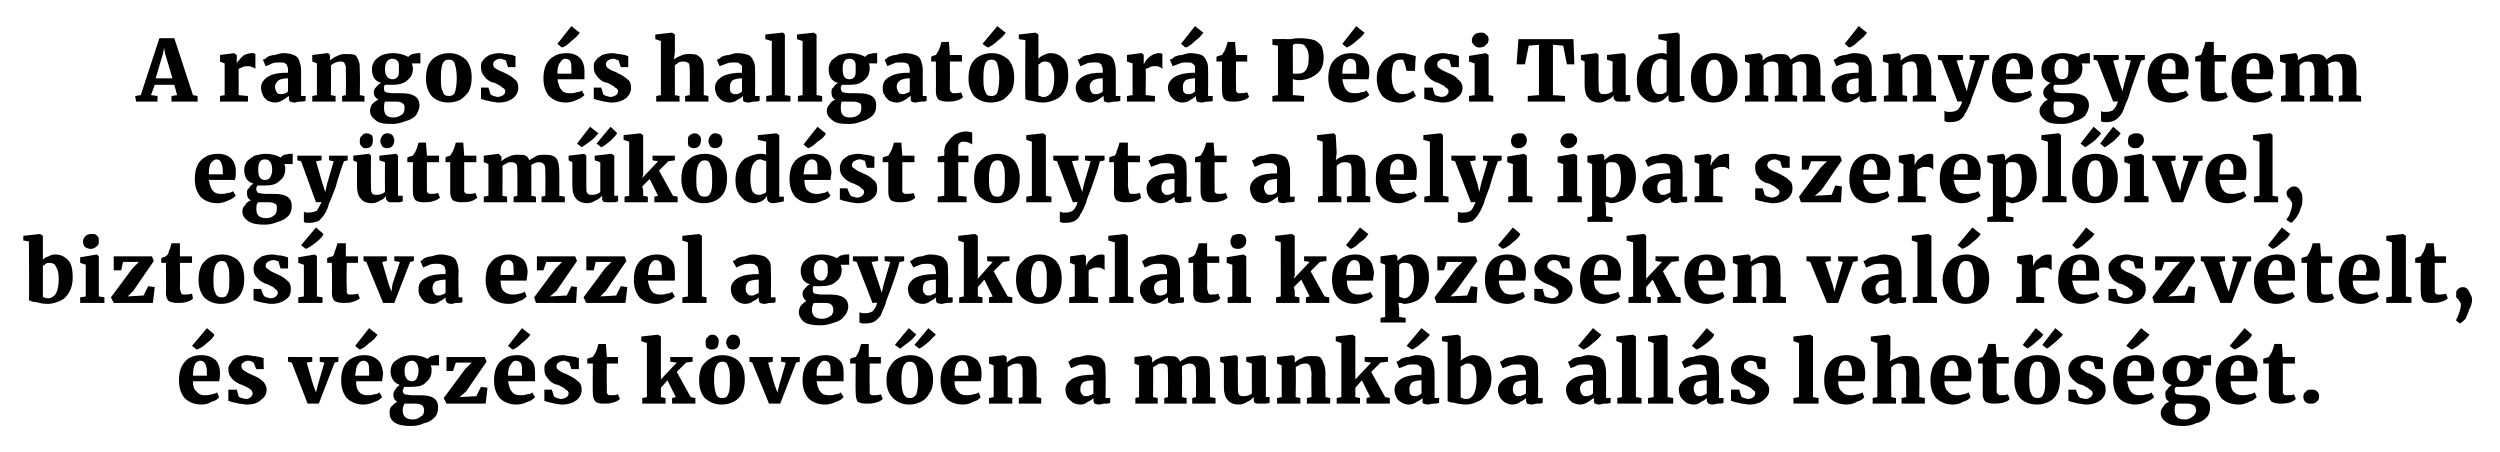
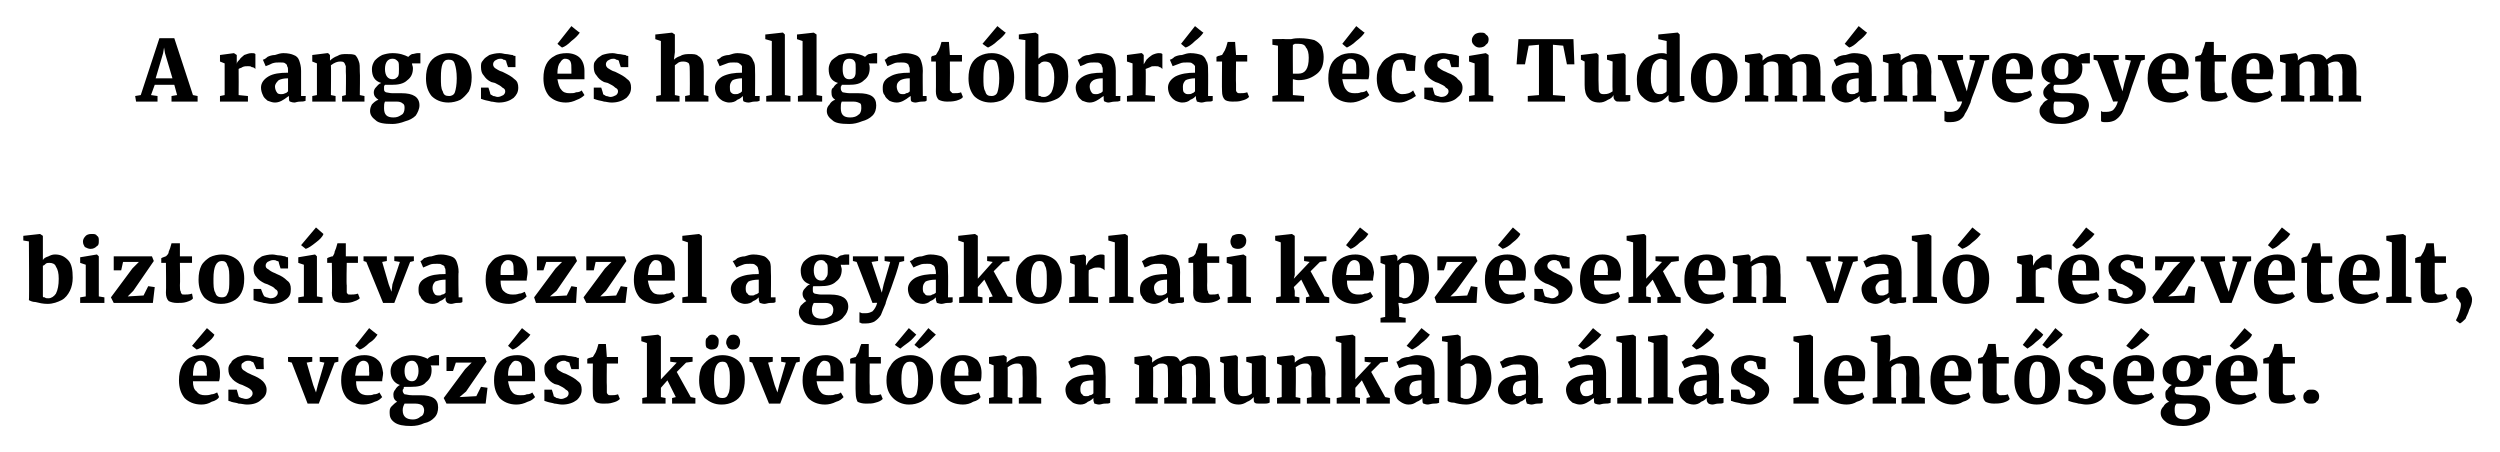
<svg xmlns="http://www.w3.org/2000/svg" version="1.1" width="268.2px" height="48.5px" viewBox="0 -2 268.2 48.5" style="top:-2px">
  <desc>A rangos s hallgat bar t P csi Tudom nyegyetem egy ttm k d st folytat a helyi ipar szerepl ivel, biztos tva ezzel a ...</desc>
  <defs />
  <g id="Polygon38569">
    <path d="m21.6 41.4c-.8 0-1.4-.3-1.8-.7c-.4-.5-.6-1.1-.6-1.9c0-.6.1-1.1.3-1.5c.2-.4.5-.7.8-.9c.4-.2.8-.3 1.3-.3c.7 0 1.1.2 1.5.5c.3.3.5.8.5 1.4c0 .3 0 .6-.1.9h-2.8c0 .5.1.9.4 1.1c.2.3.5.4.9.4c.2 0 .4 0 .7-.1c.2 0 .4-.1.6-.2l.2.5c-.1.2-.4.4-.8.5c-.3.2-.7.3-1.1.3zm.6-3.1s-.03-.39 0-.4c0-.4-.1-.7-.2-.9c-.1-.2-.3-.3-.5-.3c-.3 0-.5.2-.6.4c-.1.2-.2.6-.2 1.2h1.5zm-1.6-3.2l1.6-1.9l.8.7c-.1.3-.4.6-.8.9c-.4.4-.8.6-1.1.7l-.5-.4zm5 5.4c0 .1.1.1.3.2c.1 0 .3.1.5.1c.2 0 .4-.1.5-.2c.1-.1.2-.2.2-.4c0-.2-.1-.3-.2-.4c-.2-.2-.5-.3-.9-.5l-.3-.1c-.4-.2-.7-.4-.9-.7c-.2-.2-.3-.5-.3-.9c0-.3.1-.5.3-.7c.1-.3.4-.4.7-.6c.3-.1.6-.2 1-.2c.3 0 .6.1.8.1c.2 0 .4.1.6.1c.2.1.3.1.4.1c-.05 0 0 1.2 0 1.2h-.8l-.3-.7s-.1-.1-.2-.1c-.1-.1-.2-.1-.4-.1c-.2 0-.4.1-.5.2c-.2.1-.2.2-.2.4c0 .2.1.3.2.4c.2.1.4.3.7.4l.2.1c.5.2.9.4 1.2.7c.2.2.4.5.4.9c0 .5-.2.8-.6 1.1c-.3.3-.8.5-1.5.5c-.3 0-.6-.1-.9-.1c-.2-.1-.5-.1-.8-.2c.02-.02-.3-.1-.3-.1v-1.2h.9l.2.7zm5.3-4.2h2.6v.5l-.6.1l.7 2.4l.3.8l.2-.8l.7-2.4l-.5-.1v-.5h2v.5l-.4.1l-1.7 4.4H33l-1.7-4.4l-.4-.1v-.5zm8.1 5.1c-.8 0-1.4-.3-1.8-.7c-.4-.5-.6-1.1-.6-1.9c0-.6.1-1.1.3-1.5c.2-.4.5-.7.9-.9c.4-.2.8-.3 1.3-.3c.6 0 1.1.2 1.4.5c.4.3.5.8.6 1.4c0 .3-.1.6-.1.9h-2.8c0 .5.1.9.3 1.1c.2.3.6.4.9.4c.3 0 .5 0 .7-.1c.3 0 .5-.1.6-.2l.3.5c-.2.2-.4.4-.8.5c-.4.2-.8.3-1.2.3zm.6-3.1s.03-.39 0-.4c0-.4 0-.7-.1-.9c-.1-.2-.3-.3-.5-.3c-.3 0-.5.2-.6.4c-.2.2-.2.6-.3 1.2h1.5zm-1.5-3.2l1.5-1.9s.9.73.9.7c-.2.3-.4.6-.9.9c-.4.4-.7.6-1 .7c-.01.02-.5-.4-.5-.4zm6 8.6c-.8 0-1.4-.1-1.8-.4c-.4-.3-.5-.6-.5-1c0-.3 0-.5.2-.7c.2-.2.4-.4.6-.5c-.3-.2-.4-.4-.4-.8c0-.2.1-.4.2-.5c.1-.2.3-.4.5-.5c-.6-.2-1-.7-1-1.5c0-.3.1-.6.3-.9c.2-.2.5-.4.9-.6c.3-.1.7-.2 1.1-.2c.8 0 1.3.2 1.7.4c0-.1.2-.2.4-.3c.1 0 .3-.1.5-.1h.3v1.1s-.86.01-.9 0c.1.2.1.3.1.5c0 .6-.2 1-.6 1.3c-.3.4-.9.5-1.6.5h-.7c-.1 0-.1.1-.1.2c-.1.1-.1.1-.1.2c0 .2.1.3.2.4c.2 0 .4.1.8.1h.9c1.3 0 1.9.4 1.9 1.3c0 .4-.1.8-.4 1.1c-.3.3-.6.5-1.1.6c-.4.2-.9.3-1.4.3zm.1-4.8c.2 0 .4-.1.5-.3c.1-.2.2-.4.2-.8c0-.4-.1-.7-.2-.8c-.1-.2-.3-.3-.5-.3c-.5 0-.8.4-.8 1.1c0 .7.3 1.1.8 1.1zm.1 4.1c.3 0 .6-.1.8-.3c.3-.1.4-.4.4-.7c0-.2-.1-.4-.2-.5c-.1-.1-.4-.2-.7-.2h-1.2c-.1.2-.2.4-.2.7c0 .7.4 1 1.1 1zm4.6-6.1l-.3.9h-.7v-1.5h4.1l.2.5L50 40l-.7.6l1.8-.1l.5-1l.7.1l-.2 1.7h-4.2l-.3-.6l2.3-3.1l.7-.7h-1.7zm6.5 4.5c-.8 0-1.4-.3-1.8-.7c-.4-.5-.6-1.1-.6-1.9c0-.6.1-1.1.3-1.5c.2-.4.5-.7.9-.9c.3-.2.8-.3 1.3-.3c.6 0 1.1.2 1.4.5c.4.3.5.8.5 1.4v.9h-2.9c.1.5.2.9.4 1.1c.2.3.5.4.9.4c.3 0 .5 0 .7-.1c.3 0 .5-.1.6-.2l.3.5c-.2.2-.4.4-.8.5c-.4.2-.8.3-1.2.3zm.6-3.1v-.4c0-.4 0-.7-.1-.9c-.1-.2-.3-.3-.6-.3c-.2 0-.4.2-.5.4c-.2.2-.3.6-.3 1.2h1.5zm-1.5-3.2l1.5-1.9s.89.73.9.7c-.2.3-.5.6-.9.9c-.4.4-.7.6-1 .7c-.02.02-.5-.4-.5-.4zm4.9 5.4c.1.1.2.1.3.2c.2 0 .3.1.5.1c.2 0 .4-.1.6-.2c.1-.1.2-.2.2-.4c0-.2-.1-.3-.3-.4c-.2-.2-.4-.3-.8-.5l-.4-.1c-.4-.2-.6-.4-.8-.7c-.2-.2-.3-.5-.3-.9c0-.3 0-.5.2-.7c.2-.3.4-.4.7-.6c.3-.1.7-.2 1.1-.2c.3 0 .5.1.7.1c.2 0 .5.1.7.1c.1.1.2.1.3.1v1.2h-.8s-.24-.66-.2-.7c-.1 0-.1-.1-.3-.1c-.1-.1-.2-.1-.3-.1c-.3 0-.4.1-.6.2c-.1.1-.2.2-.2.4c0 .2.1.3.2.4c.2.1.4.3.8.4l.2.1c.4.2.8.4 1.1.7c.3.2.4.5.4.9c0 .5-.2.8-.5 1.1c-.4.3-.9.5-1.6.5c-.3 0-.6-.1-.8-.1c-.3-.1-.5-.1-.8-.2l-.3-.1v-1.2h.8s.24.71.2.7zm5.3.8c-.4 0-.7-.1-.8-.2c-.2-.2-.3-.5-.3-.9c-.03.01 0-3.2 0-3.2h-.6v-.5l.2-.1c.1 0 .3-.1.4-.1c.1-.2.2-.3.3-.5c.1-.2.2-.5.3-.9h.8l.1 1.4h1.2v.7h-1.2s-.03 2.39 0 2.4v.7c0 .1.1.2.1.2c.1.1.1.1.3.1c.3 0 .5 0 .8-.1l.2.5c-.2.2-.4.3-.8.4c-.3.1-.6.1-1 .1zm4.7-6.5l-.6-.2v-.5l1.8-.2l.3.2v4.6l1.7-1.8l-.7-.1v-.5h2.4v.5l-.7.1l-1 1l1.5 2.7l.5.1v.6h-2.5v-.6l.4-.1l-.9-1.8l-.7.8v1l.5.1v.6h-2.5v-.6l.5-.1v-5.8zm5.6 4c0-.6.1-1.1.3-1.5c.3-.4.6-.7 1-.9c.3-.2.8-.3 1.2-.3c.8 0 1.4.3 1.8.7c.4.5.6 1.1.6 1.9c0 .6-.1 1.1-.3 1.5c-.2.4-.5.7-.9.9c-.4.2-.8.3-1.3.3c-.8 0-1.3-.3-1.8-.7c-.4-.5-.6-1.1-.6-1.9zm2.5 1.9c.3 0 .5-.1.6-.4c.2-.3.2-.8.2-1.5c0-.7 0-1.2-.2-1.5c-.1-.4-.3-.5-.6-.5c-.6 0-.9.6-.9 1.9c0 .7.1 1.2.2 1.5c.1.4.4.5.7.5zm-1.2-5.2c-.2 0-.3-.1-.5-.2c-.1-.2-.1-.3-.1-.5c0-.3 0-.5.2-.6c.1-.2.3-.3.5-.3c.3 0 .4.1.5.2c.2.2.2.3.2.5c0 .6-.2.9-.8.9zm2.3 0c-.2 0-.4-.1-.5-.2c-.1-.2-.2-.4-.2-.5c0-.3.1-.5.2-.6c.1-.2.3-.3.6-.3c.2 0 .4.1.5.2c.1.2.2.3.2.5c0 .6-.3.9-.8.9zm1.8.8h2.5v.5l-.5.1l.7 2.4l.3.8l.2-.8l.7-2.4l-.5-.1v-.5h2v.5l-.4.1l-1.7 4.4h-1.2l-1.8-4.4l-.3-.1v-.5zm8.1 5.1c-.8 0-1.4-.3-1.8-.7c-.4-.5-.6-1.1-.6-1.9c0-.6.1-1.1.3-1.5c.2-.4.5-.7.9-.9c.3-.2.8-.3 1.3-.3c.6 0 1.1.2 1.4.5c.4.3.5.8.5 1.4v.9h-2.9c.1.5.2.9.4 1.1c.2.3.5.4.9.4c.3 0 .5 0 .7-.1c.3 0 .5-.1.6-.2l.3.5c-.2.2-.4.4-.8.5c-.4.2-.8.3-1.2.3zm.6-3.1v-.4c0-.4 0-.7-.1-.9c-.1-.2-.3-.3-.6-.3c-.2 0-.4.2-.5.4c-.2.2-.3.6-.3 1.2h1.5zm3.8 3c-.4 0-.7-.1-.9-.2c-.1-.2-.2-.5-.2-.9c-.04.01 0-3.2 0-3.2h-.6v-.5l.2-.1c.1 0 .3-.1.4-.1c.1-.2.2-.3.3-.5c.1-.2.1-.5.3-.9h.8v1.4h1.3v.7h-1.2s-.03 2.39 0 2.4v.7c0 .1 0 .2.1.2c0 .1.1.1.3.1c.3 0 .5 0 .8-.1l.2.5c-.2.2-.4.3-.8.4c-.3.1-.6.1-1 .1zm2.2-2.5c0-.6.1-1.1.4-1.5c.2-.4.5-.7.9-.9c.4-.2.8-.3 1.3-.3c.7 0 1.3.3 1.7.7c.5.5.7 1.1.7 1.9c0 .6-.1 1.1-.4 1.5c-.2.4-.5.7-.9.9c-.4.2-.8.3-1.3.3c-.7 0-1.3-.3-1.7-.7c-.5-.5-.7-1.1-.7-1.9zm2.5 1.9c.3 0 .5-.1.7-.4c.1-.3.2-.8.2-1.5c0-.7-.1-1.2-.2-1.5c-.2-.4-.4-.5-.7-.5c-.6 0-.9.6-.9 1.9c0 .7.1 1.2.2 1.5c.2.4.4.5.7.5zM96 35l1.5-1.8l.8.7c-.2.2-.4.5-.8.8c-.4.3-.7.5-.9.7c-.04 0-.6-.4-.6-.4zm2.1 0l1.5-1.8s.75.68.8.7l-.8.8c-.4.3-.7.6-1 .7c.03 0-.5-.4-.5-.4zm5.2 6.4c-.8 0-1.5-.3-1.8-.7c-.4-.5-.6-1.1-.6-1.9c0-.6.1-1.1.3-1.5c.2-.4.5-.7.8-.9c.4-.2.8-.3 1.3-.3c.7 0 1.1.2 1.5.5c.3.3.5.8.5 1.4c0 .3 0 .6-.1.9h-2.8c0 .5.1.9.4 1.1c.2.3.5.4.9.4c.2 0 .4 0 .7-.1c.2 0 .4-.1.6-.2l.2.5c-.1.2-.4.4-.8.5c-.3.2-.7.3-1.1.3zm.6-3.1s-.04-.39 0-.4c0-.4-.1-.7-.2-.9c-.1-.2-.3-.3-.5-.3c-.3 0-.5.2-.6.4c-.1.2-.2.6-.2 1.2h1.5zm2.7-1.1l-.5-.2v-.7l1.6-.2l.3.2v.4s-.03.16 0 .2c.2-.2.5-.4.8-.5c.3-.2.6-.2 1-.2c.4 0 .6 0 .8.1c.2.2.4.4.5.7c.1.2.1.6.1 1.1c.03.01 0 2.5 0 2.5l.5.1v.6h-2.4v-.6l.4-.1s.03-2.48 0-2.5v-.6c-.1-.2-.1-.3-.2-.4c-.1-.1-.3-.1-.4-.1c-.3 0-.6.1-1 .4c.02-.01 0 3.2 0 3.2l.5.1v.6h-2.5v-.6l.5-.1v-3.4zm7.7 2.6c0-.5.3-.9.8-1.2c.6-.3 1.3-.4 2.2-.4v-.2c0-.2-.1-.4-.1-.5c-.1-.2-.1-.2-.3-.3c-.1-.1-.3-.1-.5-.1c-.3 0-.6 0-.8.1c-.2.1-.5.2-.7.3l-.3-.7s.2-.1.4-.3c.2-.1.5-.2.8-.2c.3-.1.6-.2.9-.2c.5 0 .9.1 1.2.2c.3.1.4.3.6.6c.1.3.1.6.1 1.1c.04-.01 0 2.7 0 2.7h.5v.5c-.1.1-.3.1-.6.1c-.2 0-.4.1-.6.1c-.2 0-.4-.1-.5-.1c0-.1-.1-.2-.1-.4v-.2c-.1.1-.3.3-.6.4c-.2.2-.5.3-.8.3c-.3 0-.6-.1-.8-.2c-.2-.2-.4-.3-.6-.6c-.1-.2-.2-.5-.2-.8zm2.3.7c.1 0 .2 0 .3-.1c.2 0 .3-.1.4-.2v-1.4c-.5 0-.9.1-1.1.2c-.2.2-.3.4-.3.7c0 .2 0 .5.2.6c.1.2.2.2.5.2zm5.2.2l.4-.1v-3.4l-.5-.2v-.7l1.6-.2l.1.1l.2.2v.5c.2-.2.5-.4.8-.5c.4-.2.7-.2 1-.2c.3 0 .6 0 .8.1c.2.1.3.3.4.5c.2-.2.5-.3.8-.5c.3-.1.6-.1.9-.1c.6 0 .9.1 1.2.4c.2.3.3.8.3 1.5c.02.01 0 2.5 0 2.5l.6.1v.6h-2.5v-.6l.4-.1s.03-2.45 0-2.4c0-.5 0-.8-.1-.9c-.1-.2-.3-.3-.6-.3c-.2 0-.5.1-.8.3v.8c.03.01 0 2.5 0 2.5l.5.1v.6h-2.4v-.6l.4-.1s.02-2.48 0-2.5c0-.4 0-.7-.1-.9c-.1-.1-.3-.2-.5-.2c-.2 0-.4 0-.5.1c-.2.1-.3.2-.5.3c.03-.01 0 3.2 0 3.2l.5.1v.6h-2.4v-.6zm13.3.6c-.2 0-.4 0-.5-.1c-.1-.1-.1-.2-.1-.4v-.2c-.2.2-.4.4-.7.5c-.3.2-.6.3-.9.3c-.6 0-1-.2-1.2-.5c-.3-.3-.4-.8-.4-1.4c.01-.04 0-2.5 0-2.5l-.4-.2v-.5l1.7-.2l.2.2s-.02 3.19 0 3.2c0 .4 0 .7.1.8c.1.2.3.2.5.2c.4 0 .7-.1.9-.3c-.02-.01 0-3.2 0-3.2l-.6-.2v-.5l1.8-.2l.3.2v4.3h.4s.03.61 0 .6c-.2.1-.4.1-.5.1h-.6zm2.4-4.1l-.5-.2v-.7l1.7-.2l.2.2v.6c.2-.2.5-.4.8-.5c.3-.2.7-.2 1-.2c.4 0 .7 0 .9.1c.2.2.3.4.4.7c.1.2.2.6.2 1.1c-.04.01 0 2.5 0 2.5l.5.1v.6h-2.5v-.6l.5-.1s-.04-2.48 0-2.5c0-.3-.1-.5-.1-.6c0-.2-.1-.3-.2-.4c-.1-.1-.2-.1-.4-.1c-.3 0-.6.1-1 .4c.05-.01 0 3.2 0 3.2l.5.1v.6H137v-.6l.5-.1v-3.4zm6.4-2.4l-.6-.2v-.5l1.8-.2l.3.2v4.6l1.7-1.8l-.7-.1v-.5h2.5v.5l-.8.1l-1 1l1.5 2.7l.5.1v.6h-2.5v-.6l.4-.1l-.9-1.8l-.7.8v1l.5.1v.6h-2.5v-.6l.5-.1v-5.8zm5.7 5c0-.5.3-.9.8-1.2c.5-.3 1.3-.4 2.1-.4v-.7c-.1-.2-.2-.2-.3-.3c-.1-.1-.3-.1-.6-.1c-.3 0-.5 0-.7.1c-.3.1-.5.2-.8.3l-.3-.7c.1 0 .3-.1.5-.3c.2-.1.5-.2.8-.2c.3-.1.6-.2.9-.2c.5 0 .9.1 1.1.2c.3.1.5.3.6.6c.1.3.2.6.2 1.1v2.7h.5s-.03.53 0 .5c-.2.1-.4.1-.6.1c-.2 0-.5.1-.6.1c-.3 0-.4-.1-.5-.1c-.1-.1-.1-.2-.1-.4v-.2c-.1.1-.3.3-.6.4c-.3.2-.5.3-.9.3c-.3 0-.5-.1-.7-.2c-.3-.2-.5-.3-.6-.6c-.1-.2-.2-.5-.2-.8zm2.2.7c.1 0 .3 0 .4-.1c.1 0 .2-.1.3-.2v-1.4c-.4 0-.8.1-1 .2c-.2.2-.3.4-.3.7c0 .2 0 .5.1.6c.2.2.3.2.5.2zm-.9-5.4l1.6-1.9s.88.73.9.7c-.2.3-.5.6-.9.9c-.4.4-.8.6-1 .7c-.03.02-.6-.4-.6-.4zm3.8-1l1.7-.2l.3.2s.04 2.58 0 2.6c.2-.2.4-.3.6-.4c.2-.1.5-.2.7-.2c.6 0 1.1.2 1.4.6c.4.4.6 1.1.6 1.9c0 .5-.1 1-.4 1.4c-.2.4-.5.8-.9 1c-.4.2-.9.4-1.4.4c-.5 0-1-.1-1.3-.2c-.4 0-.6-.1-.7-.2v-6.3l-.6-.1v-.5zm2.8 2.9c-.2 0-.3 0-.4.1c-.2.1-.3.2-.4.2v3.3c.1.1.1.1.2.1c.1.1.3.1.4.1c.4 0 .6-.2.8-.5c.2-.4.3-.9.3-1.6c0-.6-.1-1-.2-1.3c-.2-.3-.4-.4-.7-.4zm3.2 2.8c0-.5.3-.9.8-1.2c.6-.3 1.3-.4 2.2-.4v-.2c0-.2-.1-.4-.1-.5c-.1-.2-.2-.2-.3-.3c-.1-.1-.3-.1-.5-.1c-.3 0-.6 0-.8.1c-.3.1-.5.2-.8.3l-.3-.7c.1 0 .3-.1.5-.3c.2-.1.5-.2.8-.2c.3-.1.6-.2.9-.2c.5 0 .9.1 1.2.2c.2.1.4.3.6.6c.1.3.1.6.1 1.1c.03-.01 0 2.7 0 2.7h.5v.5c-.1.1-.3.1-.6.1c-.2 0-.4.1-.6.1c-.2 0-.4-.1-.5-.1c0-.1-.1-.2-.1-.4v-.2c-.1.1-.3.3-.6.4c-.2.2-.5.3-.9.3c-.2 0-.5-.1-.7-.2c-.3-.2-.4-.3-.6-.6c-.1-.2-.2-.5-.2-.8zm2.2.7c.2 0 .3 0 .4-.1c.1 0 .3-.1.4-.2v-1.4c-.5 0-.9.1-1.1.2c-.2.2-.3.4-.3.7c0 .2 0 .5.2.6c.1.2.2.2.4.2zm5.1-.7c0-.5.3-.9.8-1.2c.5-.3 1.2-.4 2.1-.4v-.2c0-.2 0-.4-.1-.5c0-.2-.1-.2-.2-.3c-.1-.1-.3-.1-.6-.1c-.3 0-.5 0-.8.1c-.2.1-.4.2-.7.3l-.3-.7c.1 0 .3-.1.5-.3c.2-.1.4-.2.8-.2c.3-.1.6-.2.9-.2c.5 0 .9.1 1.1.2c.3.1.5.3.6.6c.1.3.2.6.2 1.1v2.7h.5s-.04.53 0 .5c-.2.1-.4.1-.6.1c-.3 0-.5.1-.6.1c-.3 0-.4-.1-.5-.1c-.1-.1-.1-.2-.1-.4v-.2c-.2.1-.4.3-.6.4c-.3.2-.6.3-.9.3c-.3 0-.5-.1-.8-.2c-.2-.2-.4-.3-.5-.6c-.1-.2-.2-.5-.2-.8zm2.2.7c.1 0 .2 0 .4-.1c.1 0 .2-.1.3-.2v-1.4c-.5 0-.8.1-1 .2c-.3.2-.4.4-.4.7c0 .2.1.5.2.6c.1.2.3.2.5.2zm-.9-5.4l1.6-1.9s.86.73.9.7c-.2.3-.5.6-.9.9c-.4.4-.8.6-1 .7c-.05.02-.6-.4-.6-.4zm4.7-.3l-.6-.2v-.5l1.8-.2l.3.2v6.5l.6.1v.6h-2.6v-.6l.5-.1v-5.8zm3.4 0l-.6-.2v-.5l1.8-.2l.3.2v6.5l.6.1v.6h-2.7v-.6l.6-.1v-5.8zm2.7 5c0-.5.3-.9.8-1.2c.6-.3 1.3-.4 2.2-.4v-.2c0-.2-.1-.4-.1-.5c-.1-.2-.1-.2-.3-.3c-.1-.1-.3-.1-.5-.1c-.3 0-.6 0-.8.1c-.2.1-.5.2-.7.3l-.3-.7c.1 0 .2-.1.4-.3c.2-.1.5-.2.8-.2c.3-.1.6-.2 1-.2c.4 0 .8.1 1.1.2c.3.1.5.3.6.6c.1.3.1.6.1 1.1c.05-.01 0 2.7 0 2.7h.5v.5c-.1.1-.3.1-.6.1c-.2 0-.4.1-.6.1c-.2 0-.4-.1-.4-.1c-.1-.1-.2-.2-.2-.4v-.2c-.1.1-.3.3-.6.4c-.2.2-.5.3-.8.3c-.3 0-.6-.1-.8-.2c-.2-.2-.4-.3-.6-.6c-.1-.2-.2-.5-.2-.8zm2.3.7c.1 0 .2 0 .3-.1c.2 0 .3-.1.4-.2v-1.4c-.5 0-.8.1-1.1.2c-.2.2-.3.4-.3.7c0 .2.1.5.2.6c.1.2.3.2.5.2zm-.9-5.4l1.6-1.9l.8.7c-.1.3-.4.6-.8.9c-.5.4-.8.6-1.1.7l-.5-.4zm5.3 5.4c0 .1.1.1.3.2c.1 0 .3.1.4.1c.3 0 .5-.1.6-.2c.1-.1.2-.2.2-.4c0-.2-.1-.3-.3-.4c-.1-.2-.4-.3-.8-.5l-.3-.1c-.4-.2-.7-.4-.9-.7c-.2-.2-.3-.5-.3-.9c0-.3.1-.5.2-.7c.2-.3.4-.4.7-.6c.4-.1.7-.2 1.1-.2c.3 0 .6.1.8.1c.2 0 .4.1.6.1c.2.1.3.1.3.1c.04 0 0 1.2 0 1.2h-.8s-.2-.66-.2-.7s-.1-.1-.2-.1c-.1-.1-.3-.1-.4-.1c-.2 0-.4.1-.5.2c-.2.1-.2.2-.2.4c0 .2 0 .3.2.4c.1.1.4.3.7.4l.2.1c.5.2.9.4 1.1.7c.3.2.5.5.5.9c0 .5-.2.8-.6 1.1c-.3.3-.9.5-1.5.5c-.4 0-.6-.1-.9-.1c-.2-.1-.5-.1-.8-.2c0-.02-.3-.1-.3-.1v-1.2h.9s.18.71.2.7zm6.2-5.7l-.6-.2v-.5l1.8-.2l.3.2v6.5l.6.1v.6h-2.7v-.6l.6-.1v-5.8zm5.1 6.6c-.8 0-1.4-.3-1.8-.7c-.4-.5-.6-1.1-.6-1.9c0-.6.1-1.1.3-1.5c.2-.4.5-.7.8-.9c.4-.2.8-.3 1.3-.3c.7 0 1.1.2 1.5.5c.3.3.5.8.5 1.4c0 .3 0 .6-.1.9h-2.8c0 .5.1.9.4 1.1c.2.3.5.4.9.4c.2 0 .4 0 .7-.1c.2 0 .4-.1.6-.2l.2.5c-.1.2-.4.4-.8.5c-.3.2-.7.3-1.1.3zm.6-3.1s-.03-.39 0-.4c0-.4-.1-.7-.2-.9c-.1-.2-.3-.3-.5-.3c-.3 0-.5.2-.6.4c-.1.2-.2.6-.2 1.2h1.5zm2.7-3.5l-.7-.2v-.5l1.8-.2h.1l.2.2v1.9s-.05.82-.1.8c.2-.2.5-.3.8-.4c.3-.2.6-.2 1-.2c.4 0 .7 0 .9.2c.2.1.3.3.4.6c.1.3.1.6.1 1.1c.04.01 0 2.5 0 2.5l.6.1v.6H204v-.6l.5-.1s-.03-2.48 0-2.5c0-.4-.1-.7-.2-.9c-.1-.1-.2-.2-.5-.2c-.2 0-.4 0-.5.1c-.2.1-.3.2-.4.3c-.04-.01 0 3.2 0 3.2l.5.1v.6h-2.5v-.6l.5-.1v-5.8zm8.1 6.6c-.8 0-1.4-.3-1.8-.7c-.4-.5-.6-1.1-.6-1.9c0-.6.1-1.1.3-1.5c.2-.4.5-.7.8-.9c.4-.2.8-.3 1.3-.3c.7 0 1.1.2 1.5.5c.3.3.5.8.5 1.4c0 .3 0 .6-.1.9h-2.8c0 .5.1.9.4 1.1c.2.3.5.4.9.4c.2 0 .4 0 .7-.1c.2 0 .4-.1.6-.2l.2.5c-.1.2-.4.4-.8.5c-.3.2-.7.3-1.1.3zm.6-3.1s-.03-.39 0-.4c0-.4-.1-.7-.2-.9c-.1-.2-.3-.3-.5-.3c-.3 0-.5.2-.6.4c-.1.2-.2.6-.2 1.2h1.5zm3.8 3c-.4 0-.7-.1-.9-.2c-.2-.2-.3-.5-.3-.9c.02.01 0-3.2 0-3.2h-.5v-.5s.15-.09.1-.1c.2 0 .3-.1.4-.1c.1-.2.2-.3.3-.5c.1-.2.2-.5.3-.9h.8l.1 1.4h1.3v.7h-1.3s.02 2.39 0 2.4v.7c.1.1.1.2.2.2c0 .1.1.1.2.1c.3 0 .6 0 .8-.1l.2.5c-.1.2-.4.3-.7.4c-.4.1-.7.1-1 .1zm2.2-2.5c0-.6.1-1.1.3-1.5c.2-.4.5-.7.9-.9c.4-.2.8-.3 1.3-.3c.8 0 1.4.3 1.8.7c.4.5.6 1.1.6 1.9c0 .6-.1 1.1-.3 1.5c-.2.4-.5.7-.9.9c-.4.2-.8.3-1.3.3c-.8 0-1.4-.3-1.8-.7c-.4-.5-.6-1.1-.6-1.9zm2.5 1.9c.3 0 .5-.1.6-.4c.2-.3.2-.8.2-1.5c0-.7 0-1.2-.2-1.5c-.1-.4-.3-.5-.7-.5c-.5 0-.8.6-.8 1.9c0 .7 0 1.2.2 1.5c.1.4.4.5.7.5zM217 35l1.4-1.8s.82.68.8.7c-.1.2-.4.5-.8.8c-.3.3-.6.5-.9.7l-.5-.4zm2.1 0l1.4-1.8s.81.68.8.7c-.1.2-.4.4-.8.8c-.4.3-.7.6-.9.7l-.5-.4zm3.9 5.5c0 .1.1.1.2.2c.2 0 .4.1.5.1c.3 0 .4-.1.6-.2c.1-.1.2-.2.2-.4c0-.2-.1-.3-.3-.4c-.2-.2-.4-.3-.8-.5l-.4-.1c-.3-.2-.6-.4-.8-.7c-.2-.2-.3-.5-.3-.9c0-.3.1-.5.2-.7c.2-.3.4-.4.7-.6c.3-.1.7-.2 1.1-.2c.3 0 .5.1.7.1c.3 0 .5.1.7.1c.1.1.2.1.3.1v1.2h-.8s-.23-.66-.2-.7c-.1 0-.1-.1-.2-.1c-.2-.1-.3-.1-.4-.1c-.3 0-.4.1-.6.2c-.1.1-.2.2-.2.4c0 .2.1.3.3.4c.1.1.3.3.7.4l.2.1c.5.2.8.4 1.1.7c.3.2.4.5.4.9c0 .5-.2.8-.5 1.1c-.4.3-.9.5-1.6.5c-.3 0-.6-.1-.8-.1c-.3-.1-.5-.1-.8-.2l-.3-.1v-1.2h.8s.25.71.3.7zm6.1.9c-.8 0-1.4-.3-1.8-.7c-.4-.5-.6-1.1-.6-1.9c0-.6.1-1.1.3-1.5c.2-.4.5-.7.9-.9c.3-.2.8-.3 1.3-.3c.6 0 1.1.2 1.4.5c.3.3.5.8.5 1.4c0 .3 0 .6-.1.9h-2.8c.1.5.2.9.4 1.1c.2.3.5.4.9.4c.2 0 .5 0 .7-.1c.3 0 .5-.1.6-.2l.3.5c-.2.2-.5.4-.8.5c-.4.2-.8.3-1.2.3zm.6-3.1v-.4c0-.4 0-.7-.1-.9c-.2-.2-.3-.3-.6-.3c-.2 0-.4.2-.6.4c-.1.2-.2.6-.2 1.2h1.5zm-1.6-3.2l1.6-1.9s.88.73.9.7c-.2.3-.5.6-.9.9c-.4.4-.8.6-1 .7c-.03.02-.6-.4-.6-.4zm6.1 8.6c-.8 0-1.4-.1-1.8-.4c-.4-.3-.6-.6-.6-1c0-.3.1-.5.3-.7c.1-.2.3-.4.6-.5c-.3-.2-.4-.4-.4-.8c0-.2 0-.4.2-.5c.1-.2.3-.4.5-.5c-.7-.2-1-.7-1-1.5c0-.3.1-.6.3-.9c.2-.2.5-.4.8-.6c.4-.1.8-.2 1.2-.2c.7 0 1.3.2 1.6.4c.1-.1.2-.2.4-.3c.2 0 .4-.1.6-.1h.3v1.1s-.88.01-.9 0c.1.2.1.3.1.5c0 .6-.2 1-.6 1.3c-.4.4-.9.5-1.6.5h-.8s0 .1-.1.2v.2c0 .2.1.3.2.4c.2 0 .4.1.8.1h.9c1.3 0 1.9.4 1.9 1.3c0 .4-.1.8-.4 1.1c-.3.3-.6.5-1.1.6c-.4.2-.9.3-1.4.3zm0-4.8c.3 0 .5-.1.6-.3c.1-.2.2-.4.2-.8c0-.4-.1-.7-.2-.8c-.1-.2-.3-.3-.6-.3c-.5 0-.7.4-.7 1.1c0 .7.2 1.1.7 1.1zm.2 4.1c.3 0 .6-.1.8-.3c.2-.1.4-.4.4-.7c0-.2-.1-.4-.2-.5c-.2-.1-.4-.2-.7-.2h-1.2c-.2.2-.2.4-.2.7c0 .7.3 1 1.1 1zm5.8-1.6c-.9 0-1.5-.3-1.9-.7c-.4-.5-.6-1.1-.6-1.9c0-.6.1-1.1.3-1.5c.2-.4.5-.7.9-.9c.4-.2.8-.3 1.3-.3c.6 0 1.1.2 1.5.5c.3.3.5.8.5 1.4c0 .3-.1.6-.1.9h-2.8c0 .5.1.9.3 1.1c.3.3.6.4 1 .4c.2 0 .4 0 .7-.1c.2 0 .4-.1.6-.2l.2.5c-.2.2-.4.4-.8.5c-.4.2-.7.3-1.1.3zm.5-3.1s.05-.39 0-.4c0-.4 0-.7-.1-.9c-.1-.2-.3-.3-.5-.3c-.3 0-.5.2-.6.4c-.2.2-.2.6-.2 1.2h1.4zm-1.5-3.2l1.6-1.9l.8.7c-.1.3-.4.6-.8.9c-.5.4-.8.6-1.1.7l-.5-.4zm5.4 6.2c-.4 0-.7-.1-.9-.2c-.2-.2-.3-.5-.3-.9V37h-.6v-.5s.23-.09.2-.1c.2 0 .3-.1.4-.1c.1-.2.2-.3.3-.5c.1-.2.2-.5.3-.9h.8l.1 1.4h1.3v.7h-1.3v3.1c0 .1.1.2.1.2c.1.1.2.1.3.1c.3 0 .6 0 .8-.1l.2.5c-.2.2-.4.3-.7.4c-.4.1-.7.1-1 .1zm3.3 0c-.2 0-.4 0-.6-.2c-.1-.1-.2-.3-.2-.5c0-.3.1-.5.3-.6c.1-.2.3-.2.6-.2c.2 0 .4 0 .6.2c.1.1.2.3.2.5c0 .3-.1.5-.3.6c-.1.2-.4.2-.6.2z" stroke="none" fill="#000" />
  </g>
  <g id="Polygon38568">
    <path d="m2.5 23.3l1.8-.2l.3.2v2.6c.1-.2.3-.3.6-.4c.2-.1.4-.2.7-.2c.6 0 1 .2 1.4.6c.4.4.5 1.1.5 1.9c0 .5-.1 1-.3 1.4c-.2.4-.5.8-.9 1c-.4.2-.9.4-1.5.4c-.5 0-.9-.1-1.3-.2c-.3 0-.5-.1-.7-.2c.05.01 0-6.3 0-6.3l-.6-.1v-.5zm2.8 2.9c-.1 0-.3 0-.4.1c-.1.1-.2.2-.3.2v3.3c0 .1.1.1.2.1c.1.1.2.1.4.1c.3 0 .6-.2.8-.5c.2-.4.3-.9.3-1.6c0-.6-.1-1-.3-1.3c-.1-.3-.4-.4-.7-.4zm4.4-1.5c-.2 0-.4-.1-.6-.2c-.1-.2-.2-.3-.2-.6c0-.2.1-.4.3-.6c.1-.1.3-.2.6-.2c.3 0 .5 0 .6.2c.2.1.2.3.2.5c0 .3 0 .5-.2.6c-.2.2-.4.3-.7.3c.01-.02 0 0 0 0c0 0 0-.02 0 0zm-.5 1.7l-.6-.2v-.6l1.8-.3l.2.2v4.3l.6.1v.6H8.6v-.6l.6-.1v-3.4zm4-.3l-.2.9h-.8v-1.5h4.1l.2.5l-2.2 3.2l-.6.6l1.7-.1l.5-1l.7.1l-.2 1.7h-4.2l-.3-.6l2.3-3.1l.7-.7h-1.7zm5.8 4.4c-.4 0-.7-.1-.9-.2c-.2-.2-.3-.5-.3-.9c.04.01 0-3.2 0-3.2h-.5v-.5l.2-.1c.1 0 .2-.1.3-.1c.2-.2.3-.3.3-.5c.1-.2.2-.5.3-.9h.9v1.4h1.3v.7h-1.3s.04 2.39 0 2.4c0 .3 0 .6.1.7c0 .1 0 .2.1.2c0 .1.1.1.3.1c.2 0 .5 0 .8-.1l.1.5c-.1.2-.4.3-.7.4c-.3.1-.7.1-1 .1zm2.3-2.5c0-.6.1-1.1.3-1.5c.2-.4.6-.7.9-.9c.4-.2.9-.3 1.3-.3c.8 0 1.4.3 1.8.7c.4.5.6 1.1.6 1.9c0 .6-.1 1.1-.3 1.5c-.2.4-.5.7-.9.9c-.4.2-.8.3-1.3.3c-.8 0-1.4-.3-1.8-.7c-.4-.5-.6-1.1-.6-1.9zm2.5 1.9c.3 0 .5-.1.6-.4c.2-.3.2-.8.2-1.5c0-.7 0-1.2-.2-1.5c-.1-.4-.3-.5-.6-.5c-.6 0-.9.6-.9 1.9c0 .7 0 1.2.2 1.5c.1.4.4.5.7.5zm4.5-.2c0 .1.1.1.3.2c.1 0 .3.1.4.1c.3 0 .5-.1.6-.2c.1-.1.2-.2.2-.4c0-.2-.1-.3-.3-.4c-.1-.2-.4-.3-.8-.5l-.3-.1c-.4-.2-.7-.4-.9-.7c-.2-.2-.3-.5-.3-.9c0-.3.1-.5.2-.7c.2-.3.4-.4.7-.6c.3-.1.7-.2 1.1-.2c.3 0 .5.1.8.1c.2 0 .4.1.6.1c.1.1.2.1.3.1c.02 0 0 1.2 0 1.2h-.8s-.22-.66-.2-.7s-.1-.1-.2-.1c-.1-.1-.3-.1-.4-.1c-.2 0-.4.1-.6.2c-.1.1-.2.2-.2.4c0 .2.1.3.3.4c.1.1.4.3.7.4l.2.1c.5.2.8.4 1.1.7c.3.2.4.5.4.9c0 .5-.1.8-.5 1.1c-.4.3-.9.5-1.6.5c-.3 0-.6-.1-.8-.1c-.3-.1-.5-.1-.8-.2c-.02-.02-.3-.1-.3-.1V29h.8s.26.71.3.7zm4.3-3.3l-.6-.2v-.6l1.8-.3l.2.2v4.3l.6.1v.6H32v-.6l.6-.1v-3.4zm-.3-2.1l1.6-1.9l.8.7c-.1.3-.4.6-.8.9c-.5.4-.8.6-1.1.7l-.5-.4zm4.5 6.2c-.4 0-.7-.1-.9-.2c-.2-.2-.3-.5-.3-.9c.05.01 0-3.2 0-3.2h-.5v-.5l.2-.1c.1 0 .2-.1.4-.1c.1-.2.2-.3.2-.5c.1-.2.2-.5.3-.9h.9v1.4h1.3v.7h-1.2s-.05 2.39 0 2.4v.7c0 .1 0 .2.1.2c0 .1.1.1.3.1c.2 0 .5 0 .8-.1l.2.5c-.2.2-.5.3-.8.4c-.3.1-.7.1-1 .1zm2.2-5h2.5v.5l-.5.1l.7 2.4l.3.8l.1-.8l.8-2.4l-.6-.1v-.5h2.1v.5l-.4.1l-1.7 4.4h-1.2l-1.8-4.4l-.3-.1v-.5zm5.9 3.5c0-.5.2-.9.8-1.2c.5-.3 1.2-.4 2.1-.4v-.2c0-.2 0-.4-.1-.5c0-.2-.1-.2-.3-.3c-.1-.1-.3-.1-.5-.1c-.3 0-.6 0-.8.1c-.2.1-.5.2-.7.3l-.3-.7c.1 0 .2-.1.4-.3c.3-.1.5-.2.8-.2c.3-.1.6-.2 1-.2c.4 0 .8.1 1.1.2c.3.1.5.3.6.6c.1.3.2.6.2 1.1c-.05-.01 0 2.7 0 2.7h.4s.02.53 0 .5c-.1.1-.3.1-.6.1c-.2 0-.4.1-.6.1c-.2 0-.4-.1-.4-.1c-.1-.1-.2-.2-.2-.4v-.2c-.1.1-.3.3-.6.4c-.2.2-.5.3-.8.3c-.3 0-.6-.1-.8-.2c-.2-.2-.4-.3-.5-.6c-.2-.2-.2-.5-.2-.8zm2.2.7c.1 0 .2 0 .3-.1c.2 0 .3-.1.4-.2V28c-.5 0-.8.1-1.1.2c-.2.2-.3.4-.3.7c0 .2.1.5.2.6c.1.2.3.2.5.2zm7.5.9c-.9 0-1.5-.3-1.9-.7c-.4-.5-.6-1.1-.6-1.9c0-.6.1-1.1.3-1.5c.3-.4.5-.7.9-.9c.4-.2.8-.3 1.3-.3c.6 0 1.1.2 1.5.5c.3.3.5.8.5 1.4c0 .3-.1.6-.1.9h-2.8c0 .5.1.9.3 1.1c.3.3.6.4 1 .4c.2 0 .4 0 .7-.1c.2 0 .4-.1.6-.2l.2.5c-.2.2-.4.4-.8.5c-.4.2-.7.3-1.1.3zm.5-3.1s.05-.39 0-.4c0-.4 0-.7-.1-.9c-.1-.2-.3-.3-.5-.3c-.3 0-.5.2-.6.4c-.2.2-.2.6-.2 1.2h1.4zm3.5-1.4l-.3.9h-.7v-1.5h4.1l.2.5l-2.2 3.2l-.7.6l1.8-.1l.5-1l.6.1l-.1 1.7h-4.3l-.2-.6l2.3-3.1l.7-.7h-1.7zm5.3 0l-.2.9h-.8v-1.5h4.1l.2.5l-2.2 3.2l-.6.6l1.7-.1l.5-1l.7.1l-.2 1.7h-4.2l-.3-.6l2.3-3.1l.7-.7h-1.7zm6.5 4.5c-.8 0-1.4-.3-1.8-.7c-.4-.5-.6-1.1-.6-1.9c0-.6.1-1.1.3-1.5c.2-.4.5-.7.9-.9c.4-.2.8-.3 1.3-.3c.6 0 1.1.2 1.4.5c.4.3.5.8.5 1.4v.9h-2.9c.1.5.2.9.4 1.1c.2.3.5.4.9.4c.3 0 .5 0 .7-.1c.3 0 .5-.1.6-.2l.3.5c-.2.2-.4.4-.8.5c-.4.2-.8.3-1.2.3zm.6-3.1s.02-.39 0-.4c0-.4 0-.7-.1-.9c-.1-.2-.3-.3-.6-.3c-.2 0-.4.2-.5.4c-.2.2-.2.6-.3 1.2h1.5zm2.8-3.5l-.6-.2v-.5l1.8-.2l.3.2v6.5l.5.1v.6h-2.6v-.6l.6-.1V24zm4.6 5c0-.5.3-.9.8-1.2c.6-.3 1.3-.4 2.2-.4v-.2c0-.2-.1-.4-.1-.5c-.1-.2-.2-.2-.3-.3c-.1-.1-.3-.1-.5-.1c-.3 0-.6 0-.8.1c-.3.1-.5.2-.7.3l-.4-.7c.1 0 .3-.1.5-.3c.2-.1.5-.2.8-.2c.3-.1.6-.2.9-.2c.5 0 .9.1 1.2.2c.2.1.4.3.6.6c.1.3.1.6.1 1.1c.03-.01 0 2.7 0 2.7h.5v.5c-.1.1-.3.1-.6.1c-.2 0-.4.1-.6.1c-.2 0-.4-.1-.5-.1c0-.1-.1-.2-.1-.4v-.2c-.1.1-.3.3-.6.4c-.2.2-.5.3-.9.3c-.2 0-.5-.1-.7-.2c-.3-.2-.4-.3-.6-.6c-.1-.2-.2-.5-.2-.8zm2.3.7c.1 0 .2 0 .3-.1c.1 0 .3-.1.4-.2V28c-.5 0-.9.1-1.1.2c-.2.2-.3.4-.3.7c0 .2 0 .5.2.6c.1.2.2.2.5.2zm7.3 3.2c-.8 0-1.4-.1-1.8-.4c-.3-.3-.5-.6-.5-1c0-.3.1-.5.2-.7c.2-.2.4-.4.6-.5c-.2-.2-.4-.4-.4-.8c0-.2.1-.4.2-.5c.2-.2.3-.4.6-.5c-.7-.2-1-.7-1-1.5c0-.3.1-.6.3-.9c.2-.2.4-.4.8-.6c.3-.1.7-.2 1.1-.2c.8 0 1.3.2 1.7.4c.1-.1.2-.2.4-.3c.2 0 .3-.1.5-.1h.4v1.1s-.93.01-.9 0c0 .2.1.3.1.5c0 .6-.2 1-.6 1.3c-.4.4-1 .5-1.7.5h-.7c-.1 0-.1.1-.1.2v.2c0 .2 0 .3.2.4c.1 0 .4.1.7.1h1c1.2 0 1.9.4 1.9 1.3c0 .4-.2.8-.5 1.1c-.2.3-.6.5-1 .6c-.5.2-1 .3-1.5.3zm.1-4.8c.3 0 .4-.1.5-.3c.2-.2.2-.4.2-.8c0-.4 0-.7-.2-.8c-.1-.2-.3-.3-.5-.3c-.5 0-.8.4-.8 1.1c0 .7.3 1.1.8 1.1zm.1 4.1c.3 0 .6-.1.9-.3c.2-.1.3-.4.3-.7c0-.2-.1-.4-.2-.5c-.1-.1-.3-.2-.6-.2h-1.3c-.1.2-.2.4-.2.7c0 .7.4 1 1.1 1zm4.7.5h-.4c-.1 0-.2-.1-.3-.1v-1.1c.1 0 .2.1.3.1h.4c.3 0 .5-.1.7-.2c.2-.2.4-.5.5-.9c.02-.04-.5 0-.5 0l-1.7-4.4l-.4-.1v-.5h2.7v.5l-.7.1l.8 2.4l.3.9l.2-.9l.7-2.4l-.6-.1v-.5h2.1v.5s-.47.13-.5.1c-.2.8-.5 1.7-.9 2.8c-.4 1-.6 1.6-.6 1.7c-.2.5-.4.9-.5 1.2c-.2.3-.4.5-.7.7c-.2.1-.5.2-.9.2zm4.5-3.7c0-.5.3-.9.8-1.2c.6-.3 1.3-.4 2.2-.4v-.2c0-.2-.1-.4-.1-.5c-.1-.2-.1-.2-.3-.3c-.1-.1-.3-.1-.5-.1c-.3 0-.6 0-.8.1c-.3.1-.5.2-.7.3l-.4-.7c.1 0 .3-.1.5-.3c.2-.1.5-.2.8-.2c.3-.1.6-.2.9-.2c.5 0 .9.1 1.2.2c.2.1.4.3.6.6c.1.3.1.6.1 1.1c.03-.01 0 2.7 0 2.7h.5v.5c-.1.1-.3.1-.6.1c-.2 0-.4.1-.6.1c-.2 0-.4-.1-.5-.1c0-.1-.1-.2-.1-.4v-.2c-.1.1-.3.3-.6.4c-.2.2-.5.3-.8.3c-.3 0-.6-.1-.8-.2c-.2-.2-.4-.3-.6-.6c-.1-.2-.2-.5-.2-.8zm2.3.7c.1 0 .2 0 .3-.1c.1 0 .3-.1.4-.2V28c-.5 0-.9.1-1.1.2c-.2.2-.3.4-.3.7c0 .2 0 .5.2.6c.1.2.2.2.5.2zm3.7-5.7l-.6-.2v-.5l1.8-.2l.3.2v4.6l1.6-1.8l-.6-.1v-.5h2.4v.5l-.7.1l-1 1l1.5 2.7l.5.1v.6h-2.5v-.6l.4-.1l-.9-1.8l-.7.8v1l.5.1v.6h-2.5v-.6l.5-.1V24zm5.6 4c0-.6.1-1.1.3-1.5c.3-.4.6-.7.9-.9c.4-.2.9-.3 1.3-.3c.8 0 1.4.3 1.8.7c.4.5.6 1.1.6 1.9c0 .6-.1 1.1-.3 1.5c-.2.4-.5.7-.9.9c-.4.2-.8.3-1.3.3c-.8 0-1.3-.3-1.8-.7c-.4-.5-.6-1.1-.6-1.9zm2.5 1.9c.3 0 .5-.1.6-.4c.2-.3.2-.8.2-1.5c0-.7 0-1.2-.2-1.5c-.1-.4-.3-.5-.6-.5c-.6 0-.9.6-.9 1.9c0 .7 0 1.2.2 1.5c.1.4.4.5.7.5zm3.2 0l.6-.1v-3.4l-.5-.2v-.7l1.5-.2l.2.2v1s.03-.01 0 0c.1-.2.2-.3.3-.5c.2-.2.4-.3.6-.5c.2-.1.5-.2.7-.2c.2 0 .3 0 .4.1v1.6c-.1-.1-.2-.2-.3-.2c-.1-.1-.3-.1-.4-.1c-.2 0-.4 0-.6.1c-.2.1-.3.1-.4.2c-.03 0 0 2.8 0 2.8l1 .1v.6h-3.1v-.6zm4.9-5.9l-.7-.2v-.5l1.8-.2l.3.2v6.5l.6.1v.6H119v-.6l.6-.1V24zm2.7 5c0-.5.2-.9.8-1.2c.5-.3 1.2-.4 2.1-.4v-.2c0-.2 0-.4-.1-.5c0-.2-.1-.2-.2-.3c-.2-.1-.3-.1-.6-.1c-.3 0-.5 0-.8.1c-.2.1-.4.2-.7.3l-.3-.7c.1 0 .2-.1.5-.3c.2-.1.4-.2.7-.2c.3-.1.7-.2 1-.2c.5 0 .8.1 1.1.2c.3.1.5.3.6.6c.1.3.2.6.2 1.1c-.02-.01 0 2.7 0 2.7h.4s.05.53 0 .5c-.1.1-.3.1-.5.1c-.3 0-.5.1-.7.1c-.2 0-.3-.1-.4-.1c-.1-.1-.1-.2-.1-.4v-.2c-.2.1-.4.3-.6.4c-.3.2-.6.3-.9.3c-.3 0-.5-.1-.8-.2c-.2-.2-.4-.3-.5-.6c-.2-.2-.2-.5-.2-.8zm2.2.7c.1 0 .2 0 .4-.1c.1 0 .2-.1.3-.2V28c-.5 0-.8.1-1 .2c-.3.2-.4.4-.4.7c0 .2.1.5.2.6c.1.2.3.2.5.2zm4.7.8c-.4 0-.7-.1-.9-.2c-.2-.2-.3-.5-.3-.9c.03.01 0-3.2 0-3.2h-.5v-.5l.2-.1c.1 0 .2-.1.3-.1c.2-.2.3-.3.3-.5c.1-.2.2-.5.3-.9h.9v1.4h1.3v.7h-1.3s.03 2.39 0 2.4c0 .3 0 .6.1.7c0 .1 0 .2.1.2c0 .1.1.1.2.1c.3 0 .6 0 .8-.1l.2.5c-.1.2-.4.3-.7.4c-.3.1-.7.1-1 .1zm3.6-5.8c-.3 0-.5-.1-.6-.2c-.1-.2-.2-.3-.2-.6c0-.2.1-.4.2-.6c.2-.1.4-.2.7-.2c.2 0 .4 0 .6.2c.1.1.2.3.2.5c0 .3-.1.5-.2.6c-.2.2-.4.3-.7.3c-.03-.02 0 0 0 0c0 0-.04-.02 0 0zm-.6 1.7l-.6-.2v-.6l1.8-.3l.3.2v4.3l.5.1v.6h-2.5v-.6l.5-.1v-3.4zm5.2-2.4l-.6-.2v-.5l1.8-.2l.3.2v4.2l-.1.4l1.7-1.8l-.6-.1v-.5h2.4v.5l-.7.1l-1 1l1.5 2.7l.5.1v.6h-2.5v-.6l.4-.1l-.9-1.8l-.8.8l.1.4v.6l.5.1v.6h-2.5v-.6l.5-.1V24zm7.9 6.6c-.8 0-1.4-.3-1.8-.7c-.4-.5-.6-1.1-.6-1.9c0-.6.1-1.1.3-1.5c.2-.4.5-.7.9-.9c.4-.2.8-.3 1.3-.3c.6 0 1.1.2 1.4.5c.4.3.5.8.6 1.4c0 .3-.1.6-.1.9h-2.8c0 .5.1.9.3 1.1c.2.3.6.4.9.4c.3 0 .5 0 .7-.1c.3 0 .5-.1.6-.2l.3.5c-.2.2-.4.4-.8.5c-.4.2-.8.3-1.2.3zm.6-3.1s.03-.39 0-.4c0-.4 0-.7-.1-.9c-.1-.2-.3-.3-.5-.3c-.3 0-.5.2-.6.4c-.2.2-.2.6-.3 1.2h1.5zm-1.5-3.2l1.5-1.9s.9.73.9.7c-.2.3-.4.6-.9.9c-.4.4-.7.6-1 .7c-.01.02-.5-.4-.5-.4zm8.9 3.5c0 .5-.1.9-.3 1.4c-.2.4-.5.7-.9 1c-.4.2-.9.4-1.5.4c-.1 0-.2-.1-.3-.1h-.3c.03-.04.1.7.1.7v.8l.7.1v.5h-2.7v-.5l.5-.1v-5.6l-.5-.2v-.7l1.6-.2l.2.2s.04.51 0 .5c.2-.2.4-.3.6-.5c.3-.1.5-.2.8-.2c.6 0 1.1.2 1.4.6c.4.4.6 1.1.6 1.9zm-2.5-1.6h-.4c-.2.1-.3.2-.3.3v3.3s.1.1.2.1c.1 0 .2.1.3.1c.4 0 .6-.2.8-.5c.2-.3.3-.9.3-1.6c0-.6-.1-1-.2-1.3c-.2-.3-.4-.4-.7-.4zm4.4-.1l-.3.9h-.7v-1.5h4.1l.2.5l-2.3 3.2l-.6.6l1.8-.1l.4-1l.7.1l-.1 1.7h-4.3l-.2-.6l2.3-3.1l.7-.7h-1.7zm6.5 4.5c-.8 0-1.4-.3-1.8-.7c-.4-.5-.6-1.1-.6-1.9c0-.6.1-1.1.3-1.5c.2-.4.5-.7.8-.9c.4-.2.8-.3 1.3-.3c.7 0 1.1.2 1.5.5c.3.3.5.8.5 1.4c0 .3 0 .6-.1.9h-2.8c0 .5.2.9.4 1.1c.2.3.5.4.9.4c.2 0 .5 0 .7-.1c.2 0 .4-.1.6-.2l.2.5c-.1.2-.4.4-.8.5c-.3.2-.7.3-1.1.3zm.6-3.1s-.02-.39 0-.4c0-.4-.1-.7-.2-.9c-.1-.2-.3-.3-.5-.3c-.3 0-.4.2-.6.4c-.1.2-.2.6-.2 1.2h1.5zm-1.6-3.2l1.6-1.9s.85.73.8.7c-.1.3-.4.6-.8.9c-.4.4-.8.6-1.1.7l-.5-.4zm5 5.4c0 .1.1.1.3.2c.2 0 .3.1.5.1c.2 0 .4-.1.5-.2c.2-.1.2-.2.2-.4c0-.2-.1-.3-.2-.4c-.2-.2-.5-.3-.9-.5l-.3-.1c-.4-.2-.7-.4-.9-.7c-.2-.2-.3-.5-.3-.9c0-.3.1-.5.3-.7c.1-.3.4-.4.7-.6c.3-.1.6-.2 1.1-.2c.2 0 .5.1.7.1c.2 0 .4.1.6.1c.2.1.3.1.4.1c-.04 0 0 1.2 0 1.2h-.8s-.27-.66-.3-.7s-.1-.1-.2-.1c-.1-.1-.2-.1-.4-.1c-.2 0-.4.1-.5.2c-.1.1-.2.2-.2.4c0 .2.1.3.2.4c.2.1.4.3.7.4l.2.1c.5.2.9.4 1.2.7c.2.2.4.5.4.9c0 .5-.2.8-.6 1.1c-.3.3-.8.5-1.5.5c-.3 0-.6-.1-.9-.1c-.2-.1-.5-.1-.8-.2c.02-.02-.3-.1-.3-.1V29h.9l.2.7zm6.2.9c-.8 0-1.5-.3-1.9-.7c-.3-.5-.5-1.1-.5-1.9c0-.6.1-1.1.3-1.5c.2-.4.5-.7.8-.9c.4-.2.8-.3 1.3-.3c.7 0 1.1.2 1.5.5c.3.3.5.8.5 1.4c0 .3 0 .6-.1.9H171c0 .5.1.9.4 1.1c.2.3.5.4.9.4c.2 0 .4 0 .7-.1c.2 0 .4-.1.6-.2l.2.5c-.1.2-.4.4-.8.5c-.4.2-.7.3-1.1.3zm.6-3.1s-.04-.39 0-.4c0-.4-.1-.7-.2-.9c-.1-.2-.3-.3-.5-.3c-.3 0-.5.2-.6.4c-.1.2-.2.6-.2 1.2h1.5zm2.7-3.5l-.7-.2v-.5l1.8-.2h.1l.2.2v4.6l1.7-1.8l-.7-.1v-.5h2.5v.5l-.8.1l-.9 1l1.4 2.7l.5.1v.6h-2.5v-.6l.4-.1l-.9-1.8l-.7.8v1l.5.1v.6h-2.4v-.6l.5-.1V24zm7.9 6.6c-.8 0-1.4-.3-1.8-.7c-.4-.5-.6-1.1-.6-1.9c0-.6.1-1.1.3-1.5c.2-.4.5-.7.8-.9c.4-.2.8-.3 1.3-.3c.7 0 1.2.2 1.5.5c.3.3.5.8.5 1.4c0 .3 0 .6-.1.9h-2.8c0 .5.2.9.4 1.1c.2.3.5.4.9.4c.2 0 .5 0 .7-.1c.2 0 .4-.1.6-.2l.2.5c-.1.2-.4.4-.8.5c-.3.2-.7.3-1.1.3zm.6-3.1s-.02-.39 0-.4c0-.4-.1-.7-.2-.9c-.1-.2-.2-.3-.5-.3c-.2 0-.4.2-.6.4c-.1.2-.2.6-.2 1.2h1.5zm2.7-1.1l-.5-.2v-.7l1.6-.2h.1l.2.2v.6c.2-.2.5-.4.8-.5c.3-.2.7-.2 1-.2c.4 0 .7 0 .9.1c.2.2.3.4.4.7c.1.2.1.6.1 1.1c.05.01 0 2.5 0 2.5l.6.1v.6h-2.5v-.6l.4-.1s.04-2.48 0-2.5v-.6c-.1-.2-.1-.3-.2-.4c-.1-.1-.3-.1-.4-.1c-.3 0-.6.1-1 .4c.03-.01 0 3.2 0 3.2l.5.1v.6h-2.5v-.6l.5-.1v-3.4zm7.4-.9h2.6v.5l-.6.1l.8 2.4l.2.8l.2-.8l.7-2.4l-.5-.1v-.5h2.1v.5l-.5.1l-1.6 4.4H196l-1.8-4.4l-.4-.1v-.5zm5.9 3.5c0-.5.3-.9.8-1.2c.5-.3 1.2-.4 2.1-.4v-.2c0-.2 0-.4-.1-.5c0-.2-.1-.2-.2-.3c-.1-.1-.3-.1-.6-.1c-.3 0-.5 0-.8.1c-.2.1-.4.2-.7.3l-.3-.7c.1 0 .3-.1.5-.3c.2-.1.5-.2.8-.2c.3-.1.6-.2.9-.2c.5 0 .9.1 1.1.2c.3.1.5.3.6.6c.1.3.2.6.2 1.1v2.7h.5s-.04.53 0 .5c-.2.1-.4.1-.6.1c-.3 0-.5.1-.6.1c-.3 0-.4-.1-.5-.1c-.1-.1-.1-.2-.1-.4v-.2c-.2.1-.4.3-.6.4c-.3.2-.6.3-.9.3c-.3 0-.5-.1-.8-.2c-.2-.2-.4-.3-.5-.6c-.1-.2-.2-.5-.2-.8zm2.2.7c.1 0 .2 0 .4-.1c.1 0 .2-.1.3-.2V28c-.4 0-.8.1-1 .2c-.2.2-.4.4-.4.7c0 .2.1.5.2.6c.1.2.3.2.5.2zm3.8-5.7l-.6-.2v-.5l1.8-.2l.3.2v6.5l.6.1v.6h-2.6v-.6l.5-.1V24zm2.7 4c0-.6.2-1.1.4-1.5c.2-.4.5-.7.9-.9c.4-.2.8-.3 1.3-.3c.7 0 1.3.3 1.8.7c.4.5.6 1.1.6 1.9c0 .6-.1 1.1-.3 1.5c-.3.4-.6.7-1 .9c-.3.2-.8.3-1.2.3c-.8 0-1.4-.3-1.8-.7c-.4-.5-.7-1.1-.7-1.9zm2.5 1.9c.3 0 .5-.1.7-.4c.1-.3.2-.8.2-1.5c0-.7-.1-1.2-.2-1.5c-.1-.4-.4-.5-.7-.5c-.6 0-.9.6-.9 1.9c0 .7.1 1.2.3 1.5c.1.4.3.5.6.5zm-.9-5.6l1.6-1.9s.86.73.9.7c-.2.3-.5.6-.9.9c-.4.4-.8.6-1.1.7c.05.02-.5-.4-.5-.4zm6.3 5.6l.6-.1v-3.4l-.5-.2v-.7l1.4-.2h.1l.2.2v1s.03-.01 0 0c.1-.2.2-.3.3-.5c.2-.2.4-.3.6-.5c.2-.1.5-.2.7-.2c.2 0 .3 0 .4.1v1.6c-.1-.1-.2-.2-.3-.2c-.1-.1-.3-.1-.4-.1c-.3 0-.5 0-.6.1c-.2.1-.3.1-.4.2c-.04 0 0 2.8 0 2.8l.9.1v.6h-3v-.6zm6.9.7c-.8 0-1.4-.3-1.8-.7c-.4-.5-.6-1.1-.6-1.9c0-.6.1-1.1.3-1.5c.2-.4.5-.7.9-.9c.3-.2.8-.3 1.3-.3c.6 0 1.1.2 1.4.5c.3.3.5.8.5 1.4v.9h-2.9c.1.5.2.9.4 1.1c.2.3.5.4.9.4c.3 0 .5 0 .7-.1c.3 0 .5-.1.6-.2l.3.5c-.2.2-.5.4-.8.5c-.4.2-.8.3-1.2.3zm.6-3.1v-.4c0-.4 0-.7-.1-.9c-.1-.2-.3-.3-.6-.3c-.2 0-.4.2-.6.4c-.1.2-.2.6-.2 1.2h1.5zm-1.5-3.2l1.5-1.9s.88.73.9.7c-.2.3-.5.6-.9.9c-.4.4-.7.6-1 .7c-.03.02-.5-.4-.5-.4zm4.9 5.4c.1.1.2.1.3.2c.2 0 .3.1.5.1c.2 0 .4-.1.6-.2c.1-.1.2-.2.2-.4c0-.2-.1-.3-.3-.4c-.2-.2-.4-.3-.8-.5l-.4-.1c-.4-.2-.7-.4-.8-.7c-.2-.2-.3-.5-.3-.9c0-.3 0-.5.2-.7c.2-.3.4-.4.7-.6c.3-.1.7-.2 1.1-.2c.3 0 .5.1.7.1c.2 0 .5.1.7.1c.1.1.2.1.3.1v1.2h-.8s-.24-.66-.2-.7c-.1 0-.1-.1-.3-.1c-.1-.1-.2-.1-.3-.1c-.3 0-.5.1-.6.2c-.1.1-.2.2-.2.4c0 .2.1.3.2.4c.2.1.4.3.8.4l.2.1c.4.2.8.4 1.1.7c.3.2.4.5.4.9c0 .5-.2.8-.5 1.1c-.4.3-.9.5-1.6.5c-.3 0-.6-.1-.8-.1c-.3-.1-.5-.1-.8-.2l-.3-.1V29h.8s.24.71.2.7zm5-3.6l-.3.9h-.7v-1.5h4.1l.2.5l-2.2 3.2l-.7.6l1.8-.1l.4-1l.7.1l-.1 1.7h-4.3l-.2-.6l2.3-3.1l.7-.7h-1.7zm3.9-.6h2.6v.5l-.6.1l.7 2.4l.3.8l.2-.8l.7-2.4l-.5-.1v-.5h2v.5l-.4.1l-1.7 4.4h-1.2l-1.8-4.4l-.3-.1v-.5zm8.1 5.1c-.8 0-1.4-.3-1.8-.7c-.4-.5-.6-1.1-.6-1.9c0-.6.1-1.1.3-1.5c.2-.4.5-.7.9-.9c.4-.2.8-.3 1.3-.3c.6 0 1.1.2 1.4.5c.4.3.5.8.5 1.4v.9h-2.9c.1.5.2.9.4 1.1c.2.3.5.4.9.4c.3 0 .5 0 .7-.1c.3 0 .5-.1.6-.2l.3.5c-.2.2-.4.4-.8.5c-.4.2-.8.3-1.2.3zm.6-3.1s.02-.39 0-.4c0-.4 0-.7-.1-.9c-.1-.2-.3-.3-.6-.3c-.2 0-.4.2-.5.4c-.2.2-.3.6-.3 1.2h1.5zm-1.5-3.2l1.5-1.9s.9.73.9.7c-.2.3-.4.6-.9.9c-.4.4-.7.6-1 .7c-.01.02-.5-.4-.5-.4zm5.3 6.2c-.4 0-.7-.1-.8-.2c-.2-.2-.3-.5-.3-.9c-.03.01 0-3.2 0-3.2h-.6v-.5l.2-.1c.1 0 .3-.1.4-.1c.1-.2.2-.3.3-.5c.1-.2.2-.5.3-.9h.8l.1 1.4h1.2v.7H249s-.03 2.39 0 2.4v.7c0 .1.1.2.1.2c.1.1.1.1.3.1c.3 0 .5 0 .8-.1l.2.5c-.2.2-.4.3-.8.4c-.3.1-.6.1-1 .1zm4.7.1c-.9 0-1.5-.3-1.9-.7c-.4-.5-.5-1.1-.5-1.9c0-.6.1-1.1.3-1.5c.2-.4.4-.7.8-.9c.4-.2.8-.3 1.3-.3c.6 0 1.1.2 1.5.5c.3.3.5.8.5 1.4c0 .3 0 .6-.1.9h-2.8c0 .5.1.9.4 1.1c.2.3.5.4.9.4c.2 0 .4 0 .7-.1c.2 0 .4-.1.6-.2l.2.5c-.1.2-.4.4-.8.5c-.4.2-.7.3-1.1.3zm.5-3.1s.06-.39.1-.4c0-.4-.1-.7-.2-.9c-.1-.2-.3-.3-.5-.3c-.3 0-.5.2-.6.4c-.1.2-.2.6-.2 1.2h1.4zm2.8-3.5l-.6-.2v-.5l1.8-.2l.3.2v6.5l.6.1v.6H256v-.6l.6-.1V24zm4.2 6.5c-.4 0-.7-.1-.8-.2c-.2-.2-.3-.5-.3-.9c-.03.01 0-3.2 0-3.2h-.6v-.5s.21-.09.2-.1c.1 0 .3-.1.4-.1c.1-.2.2-.3.3-.5c.1-.2.2-.5.3-.9h.8l.1 1.4h1.2v.7h-1.2s-.02 2.39 0 2.4v.7c0 .1.1.2.1.2c.1.1.2.1.3.1c.3 0 .5 0 .8-.1l.2.5c-.2.2-.4.3-.8.4c-.3.1-.6.1-1 .1zm3.5-1.7c.1 0 .3.1.4.2c.1.1.2.3.3.5c.1.2.2.4.2.6c0 .4-.1.7-.3 1.1c-.1.4-.3.7-.4 1c-.2.2-.4.4-.6.5l-.4-.3s-.04-.14 0-.1c.1-.2.2-.4.3-.7c.1-.3.2-.6.2-.9c0-.1 0-.2-.1-.3c0 0-.1-.1-.1-.2l-.3-.3v-.4c0-.2 0-.3.2-.5c.1-.1.3-.2.5-.2c.01.04.1 0 .1 0c0 0-.03.04 0 0z" stroke="none" fill="#000" />
  </g>
  <g id="Polygon38567">
-     <path d="m23.3 19.8c-.8 0-1.4-.3-1.8-.7c-.4-.5-.6-1.1-.6-1.9c0-.6.1-1.1.3-1.5c.2-.4.5-.7.9-.9c.3-.2.8-.3 1.3-.3c.6 0 1.1.2 1.4.5c.3.3.5.8.5 1.4c0 .3 0 .6-.1.9h-2.8c.1.5.2.9.4 1.1c.2.3.5.4.9.4c.2 0 .5 0 .7-.1c.3 0 .5-.1.6-.2l.3.5c-.2.2-.5.4-.8.5c-.4.2-.8.3-1.2.3zm.6-3.1v-.4c0-.4-.1-.7-.2-.9c-.1-.2-.2-.3-.5-.3c-.2 0-.4.2-.6.4c-.1.2-.2.6-.2 1.2h1.5zm4.5 5.4c-.8 0-1.4-.1-1.8-.4c-.4-.3-.6-.6-.6-1c0-.3.1-.5.3-.7c.1-.2.3-.4.6-.5c-.3-.2-.4-.4-.4-.8c0-.2 0-.4.2-.5c.1-.2.3-.4.5-.5c-.7-.2-1-.7-1-1.5c0-.3.1-.6.3-.9c.2-.2.5-.4.8-.6c.4-.1.8-.2 1.2-.2c.7 0 1.3.2 1.6.4c.1-.1.2-.2.4-.3c.2 0 .4-.1.6-.1h.3v1.1s-.89.01-.9 0c.1.2.1.3.1.5c0 .6-.2 1-.6 1.3c-.4.4-.9.5-1.6.5h-.8s0 .1-.1.2v.2c0 .2.1.3.2.4c.2 0 .4.1.8.1h.9c1.3 0 1.9.4 1.9 1.3c0 .4-.1.8-.4 1.1c-.3.3-.7.5-1.1.6c-.5.2-.9.3-1.4.3zm0-4.8c.3 0 .5-.1.6-.3c.1-.2.2-.4.2-.8c0-.4-.1-.7-.2-.8c-.1-.2-.3-.3-.6-.3c-.5 0-.7.4-.7 1.1c0 .7.2 1.1.7 1.1zm.2 4.1c.3 0 .6-.1.8-.3c.2-.1.3-.4.3-.7c0-.2 0-.4-.1-.5c-.2-.1-.4-.2-.7-.2h-1.2c-.2.2-.2.4-.2.7c0 .7.3 1 1.1 1zm4.7.5h-.4c-.2 0-.3-.1-.3-.1v-1.1s.1.1.3.1h.3c.3 0 .6-.1.8-.2c.1-.2.3-.5.5-.9c-.04-.04-.6 0-.6 0l-1.6-4.4l-.4-.1v-.5h2.6v.5l-.6.1l.7 2.4l.3.9l.2-.9l.7-2.4l-.5-.1v-.5h2v.5s-.43.13-.4.1c-.3.8-.6 1.7-.9 2.8c-.4 1-.6 1.6-.7 1.7c-.1.5-.3.9-.5 1.2c-.2.3-.4.5-.6.7c-.3.1-.6.2-.9.2zm8.8-2.2c-.3 0-.4 0-.5-.1c-.1-.1-.2-.2-.2-.4v-.2c-.1.2-.3.4-.6.5c-.3.2-.6.3-.9.3c-.6 0-1-.2-1.2-.5c-.3-.3-.4-.8-.4-1.4v-2.5l-.4-.2v-.5l1.7-.2l.2.2s-.03 3.19 0 3.2c0 .4 0 .7.1.8c.1.2.3.2.5.2c.4 0 .6-.1.9-.3c-.02-.01 0-3.2 0-3.2l-.6-.2v-.5l1.8-.2l.2.2v4.3h.5s.02.61 0 .6c-.2.1-.4.1-.5.1h-.6zm-2.9-5.8c-.2 0-.3-.1-.4-.2c-.2-.2-.2-.3-.2-.5c0-.3 0-.5.2-.6c.1-.2.3-.3.5-.3c.3 0 .4.1.6.2c.1.2.1.3.1.5c0 .6-.2.9-.8.9zm2.3 0c-.2 0-.4-.1-.5-.2c-.1-.2-.2-.4-.2-.5c0-.3.1-.5.2-.6c.1-.2.3-.3.6-.3c.2 0 .4.1.5.2c.1.2.2.3.2.5c0 .6-.3.9-.8.9zm3.9 5.8c-.4 0-.6-.1-.8-.2c-.2-.2-.3-.5-.3-.9c-.02.01 0-3.2 0-3.2h-.6v-.5s.21-.09.2-.1c.2 0 .3-.1.4-.1c.1-.2.2-.3.3-.5c.1-.2.2-.5.3-.9h.8l.1 1.4h1.3v.7h-1.3s-.02 2.39 0 2.4v.7c0 .1.1.2.1.2c.1.1.2.1.3.1c.3 0 .5 0 .8-.1l.2.5c-.2.2-.4.3-.8.4c-.3.1-.6.1-1 .1zm4.1 0c-.4 0-.7-.1-.9-.2c-.2-.2-.3-.5-.3-.9v-3.2h-.5v-.5s.13-.09.1-.1c.2 0 .3-.1.4-.1c.1-.2.2-.3.3-.5c.1-.2.2-.5.3-.9h.8l.1 1.4h1.3v.7h-1.3v3.1c0 .1.1.2.1.2c.1.1.2.1.3.1c.3 0 .6 0 .8-.1l.2.5c-.2.2-.4.3-.7.4c-.4.1-.7.1-1 .1zm2.4-.6l.5-.1v-3.4l-.5-.2v-.7l1.6-.2l.1.1l.2.2s-.02.47 0 .5c.2-.2.5-.4.8-.5c.4-.2.7-.2 1-.2c.3 0 .6 0 .8.1c.2.1.3.3.4.5c.2-.2.5-.3.8-.5c.3-.1.6-.1.9-.1c.6 0 .9.1 1.2.4c.2.3.3.8.3 1.5c.02.01 0 2.5 0 2.5l.6.1v.6h-2.5v-.6l.4-.1s.03-2.45 0-2.4c0-.5 0-.8-.1-.9c-.1-.2-.3-.3-.6-.3c-.2 0-.5.1-.8.3v.8c.02.01 0 2.5 0 2.5l.5.1v.6h-2.4v-.6l.4-.1s.02-2.48 0-2.5c0-.4 0-.7-.1-.9c-.1-.1-.3-.2-.5-.2c-.2 0-.4 0-.5.1c-.2.1-.4.2-.5.3c.03-.01 0 3.2 0 3.2l.5.1v.6h-2.5v-.6zm13.3.6c-.2 0-.4 0-.5-.1c-.1-.1-.1-.2-.1-.4v-.2c-.2.2-.4.4-.7.5c-.3.2-.6.3-.9.3c-.5 0-1-.2-1.2-.5c-.3-.3-.4-.8-.4-1.4c.01-.04 0-2.5 0-2.5l-.4-.2v-.5l1.7-.2l.2.2v3.2c0 .4 0 .7.1.8c.1.2.3.2.5.2c.4 0 .7-.1.9-.3v-3.2l-.6-.2v-.5l1.8-.2l.3.2v4.3h.4s.03.61 0 .6c-.2.1-.4.1-.5.1h-.6zm-3.3-6.3l1.4-1.8l.9.7c-.2.2-.4.5-.8.8c-.4.3-.7.5-1 .7c.05 0-.5-.4-.5-.4zm2.1 0l1.5-1.8s.74.68.7.7c-.1.2-.3.4-.7.8c-.4.3-.7.6-1 .7c.02 0-.5-.4-.5-.4zm3.5-.2l-.6-.2v-.5l1.8-.2l.3.2v4.2l-.1.4l1.7-1.8l-.6-.1v-.5h2.4v.5l-.7.1l-1 1l1.5 2.7l.5.1v.6h-2.5v-.6l.4-.1l-.9-1.8l-.8.8l.1.4v.6l.5.1v.6H67v-.6l.5-.1v-5.8zm5.6 4c0-.6.1-1.1.3-1.5c.2-.4.6-.7.9-.9c.4-.2.9-.3 1.3-.3c.8 0 1.4.3 1.8.7c.4.5.6 1.1.6 1.9c0 .6-.1 1.1-.3 1.5c-.2.4-.5.7-.9.9c-.4.2-.8.3-1.3.3c-.8 0-1.4-.3-1.8-.7c-.4-.5-.6-1.1-.6-1.9zm2.5 1.9c.3 0 .5-.1.6-.4c.2-.3.2-.8.2-1.5c0-.7 0-1.2-.2-1.5c-.1-.4-.3-.5-.6-.5c-.6 0-.9.6-.9 1.9c0 .7 0 1.2.2 1.5c.1.4.4.5.7.5zm-1.2-5.2c-.2 0-.3-.1-.5-.2c-.1-.2-.1-.3-.1-.5c0-.3 0-.5.1-.6c.2-.2.4-.3.6-.3c.3 0 .4.1.5.2c.2.2.2.3.2.5c0 .6-.3.9-.8.9zm2.3 0c-.2 0-.4-.1-.5-.2c-.1-.2-.2-.4-.2-.5c0-.3.1-.5.2-.6c.1-.2.3-.3.5-.3c.3 0 .5.1.6.2c.1.2.2.3.2.5c0 .6-.3.9-.8.9zm4.2 5.9c-.6 0-1.1-.3-1.4-.7c-.4-.4-.6-1-.6-1.8c0-.5.1-1 .3-1.4c.2-.4.5-.8.9-1c.5-.2.9-.4 1.5-.4c.2 0 .4 0 .6.1c-.04-.01 0-1.4 0-1.4l-.9-.2v-.5l2-.2l.3.2v6.6h.5s-.03.53 0 .5c-.5.1-.9.2-1.2.2c-.2 0-.3-.1-.4-.1c-.1-.1-.2-.2-.2-.4v-.3c-.1.2-.3.4-.6.6c-.3.1-.6.2-.8.2zm.5-.9c.2 0 .3 0 .4-.1c.2 0 .3-.1.4-.2v-3.3c-.1 0-.2-.1-.3-.1c-.1 0-.2-.1-.3-.1c-.4 0-.6.2-.8.5c-.2.3-.3.9-.3 1.6c0 .6.1 1 .2 1.3c.2.3.4.4.7.4zm5.7.9c-.8 0-1.4-.3-1.8-.7c-.4-.5-.6-1.1-.6-1.9c0-.6.1-1.1.3-1.5c.2-.4.5-.7.9-.9c.4-.2.8-.3 1.3-.3c.6 0 1.1.2 1.4.5c.4.3.5.8.6 1.4c0 .3-.1.6-.1.9h-2.8c0 .5.1.9.3 1.1c.3.3.6.4 1 .4c.2 0 .4 0 .7-.1c.2 0 .4-.1.5-.2l.3.5c-.2.2-.4.4-.8.5c-.4.2-.8.3-1.2.3zm.6-3.1s.03-.39 0-.4c0-.4 0-.7-.1-.9c-.1-.2-.3-.3-.5-.3c-.3 0-.5.2-.6.4c-.2.2-.2.6-.3 1.2h1.5zm-1.5-3.2l1.5-1.9s.91.73.9.7c-.1.3-.4.6-.9.9c-.4.4-.7.6-1 .7c0 .02-.5-.4-.5-.4zm5 5.4c0 .1.1.1.3.2c.1 0 .3.1.4.1c.3 0 .5-.1.6-.2c.1-.1.2-.2.2-.4c0-.2-.1-.3-.3-.4c-.1-.2-.4-.3-.8-.5l-.3-.1c-.4-.2-.7-.4-.9-.7c-.2-.2-.3-.5-.3-.9c0-.3.1-.5.2-.7c.2-.3.4-.4.7-.6c.3-.1.7-.2 1.1-.2c.3 0 .5.1.8.1c.2 0 .4.1.6.1c.1.1.2.1.3.1c.02 0 0 1.2 0 1.2h-.8s-.21-.66-.2-.7s-.1-.1-.2-.1c-.1-.1-.3-.1-.4-.1c-.2 0-.4.1-.6.2c-.1.1-.2.2-.2.4c0 .2.1.3.3.4c.1.1.4.3.7.4l.2.1c.5.2.8.4 1.1.7c.3.2.4.5.4.9c0 .5-.1.8-.5 1.1c-.3.3-.9.5-1.6.5c-.3 0-.6-.1-.8-.1c-.3-.1-.5-.1-.8-.2c-.02-.02-.3-.1-.3-.1v-1.2h.8s.27.71.3.7zm5.3.8c-.4 0-.7-.1-.9-.2c-.2-.2-.3-.5-.3-.9v-3.2h-.6v-.5s.22-.09.2-.1c.2 0 .3-.1.4-.1c.1-.2.2-.3.3-.5c.1-.2.2-.5.3-.9h.8l.1 1.4h1.3v.7h-1.3v3.1c0 .1.1.2.1.2c.1.1.2.1.3.1c.3 0 .6 0 .8-.1l.2.5c-.2.2-.4.3-.7.4c-.4.1-.7.1-1 .1zm4.8-4.3h-.7v-.6l.7-.1s.03-.41 0-.4c0-.4.1-.8.4-1.1c.2-.3.5-.6.8-.8c.4-.2.8-.3 1.2-.3c.2 0 .4.1.6.1v1.3c-.1-.1-.2-.1-.4-.2c-.2-.1-.4-.1-.6-.1c-.2 0-.3.1-.4.2c-.1.1-.1.2-.1.5v.8h1.1v.7h-1.1v3.6l.9.1v.6h-3.1v-.6l.7-.1v-3.6zm3.2 1.8c0-.6.1-1.1.3-1.5c.3-.4.6-.7.9-.9c.4-.2.9-.3 1.3-.3c.8 0 1.4.3 1.8.7c.4.5.6 1.1.6 1.9c0 .6-.1 1.1-.3 1.5c-.2.4-.5.7-.9.9c-.4.2-.8.3-1.3.3c-.8 0-1.3-.3-1.8-.7c-.4-.5-.6-1.1-.6-1.9zm2.5 1.9c.3 0 .5-.1.6-.4c.2-.3.2-.8.2-1.5c0-.7 0-1.2-.2-1.5c-.1-.4-.3-.5-.6-.5c-.6 0-.9.6-.9 1.9c0 .7 0 1.2.2 1.5c.1.4.4.5.7.5zm3.7-5.9l-.6-.2v-.5l1.8-.2l.3.2v6.5l.6.1v.6h-2.7v-.6l.6-.1v-5.8zm3.7 8.7h-.4c-.1 0-.2-.1-.3-.1v-1.1c.1 0 .2.1.3.1h.4c.3 0 .5-.1.7-.2c.2-.2.4-.5.5-.9c.01-.04-.5 0-.5 0l-1.7-4.4l-.4-.1v-.5h2.7v.5l-.7.1l.8 2.4l.3.9l.2-.9l.7-2.4l-.6-.1v-.5h2.1v.5s-.48.13-.5.1c-.2.8-.5 1.7-.9 2.8c-.4 1-.6 1.6-.6 1.7c-.2.5-.4.9-.6 1.2c-.1.3-.3.5-.6.7c-.2.1-.5.2-.9.2zm6.3-2.2c-.4 0-.7-.1-.9-.2c-.2-.2-.3-.5-.3-.9c.04.01 0-3.2 0-3.2h-.5v-.5l.2-.1c.1 0 .2-.1.4-.1c.1-.2.2-.3.2-.5c.1-.2.2-.5.3-.9h.9v1.4h1.3v.7H121s.04 2.39 0 2.4c0 .3.1.6.1.7c0 .1 0 .2.1.2c0 .1.1.1.3.1c.2 0 .5 0 .8-.1l.1.5c-.1.2-.4.3-.7.4c-.3.1-.7.1-1 .1zm2.3-1.5c0-.5.3-.9.8-1.2c.6-.3 1.3-.4 2.2-.4v-.2c0-.2-.1-.4-.1-.5c-.1-.2-.2-.2-.3-.3c-.1-.1-.3-.1-.5-.1c-.3 0-.6 0-.8.1c-.3.1-.5.2-.8.3l-.3-.7c.1 0 .3-.1.5-.3c.2-.1.5-.2.8-.2c.3-.1.6-.2.9-.2c.5 0 .9.1 1.2.2c.2.1.4.3.6.6c.1.3.1.6.1 1.1c.03-.01 0 2.7 0 2.7h.5v.5c-.1.1-.3.1-.6.1c-.2 0-.4.1-.6.1c-.2 0-.4-.1-.5-.1c0-.1-.1-.2-.1-.4v-.2c-.1.1-.3.3-.6.4c-.2.2-.5.3-.9.3c-.2 0-.5-.1-.7-.2c-.3-.2-.4-.3-.6-.6c-.1-.2-.2-.5-.2-.8zm2.2.7c.2 0 .3 0 .4-.1c.1 0 .3-.1.4-.2v-1.4c-.5 0-.9.1-1.1.2c-.2.2-.3.4-.3.7c0 .2 0 .5.2.6c.1.2.2.2.4.2zm4.7.8c-.4 0-.6-.1-.8-.2c-.2-.2-.3-.5-.3-.9c-.02.01 0-3.2 0-3.2h-.6v-.5s.21-.09.2-.1c.2 0 .3-.1.4-.1c.1-.2.2-.3.3-.5c.1-.2.2-.5.3-.9h.8l.1 1.4h1.3v.7h-1.3s-.02 2.39 0 2.4v.7c0 .1.1.2.1.2c.1.1.2.1.3.1c.3 0 .5 0 .8-.1l.2.5c-.2.2-.4.3-.8.4c-.3.1-.6.1-1 .1zm4.2-1.5c0-.5.3-.9.8-1.2c.5-.3 1.2-.4 2.1-.4v-.7c-.1-.2-.2-.2-.3-.3c-.1-.1-.3-.1-.6-.1c-.3 0-.5 0-.8.1c-.2.1-.4.2-.7.3l-.3-.7c.1 0 .3-.1.5-.3c.2-.1.5-.2.8-.2c.3-.1.6-.2.9-.2c.5 0 .9.1 1.1.2c.3.1.5.3.6.6c.1.3.2.6.2 1.1v2.7h.5s-.03.53 0 .5c-.2.1-.4.1-.6.1c-.3 0-.5.1-.6.1c-.3 0-.4-.1-.5-.1c-.1-.1-.1-.2-.1-.4v-.2c-.2.1-.4.3-.6.4c-.3.2-.6.3-.9.3c-.3 0-.5-.1-.8-.2c-.2-.2-.4-.3-.5-.6c-.1-.2-.2-.5-.2-.8zm2.2.7c.1 0 .2 0 .4-.1c.1 0 .2-.1.3-.2v-1.4c-.4 0-.8.1-1 .2c-.2.2-.4.4-.4.7c0 .2.1.5.2.6c.1.2.3.2.5.2zm5.6-5.7l-.6-.2v-.5l1.8-.2l.2.2l.1 1.9l-.1.8c.2-.2.4-.3.7-.4c.3-.2.7-.2 1-.2c.4 0 .7 0 .9.2c.2.1.4.3.5.6c0 .3.1.6.1 1.1c-.02.01 0 2.5 0 2.5l.5.1v.6h-2.5v-.6l.5-.1s.01-2.48 0-2.5c0-.4 0-.7-.1-.9c-.1-.1-.3-.2-.6-.2c-.1 0-.3 0-.5.1c-.2.1-.3.2-.4.3v3.2l.5.1v.6h-2.5v-.6l.5-.1v-5.8zm8.1 6.6c-.8 0-1.4-.3-1.8-.7c-.4-.5-.6-1.1-.6-1.9c0-.6.1-1.1.3-1.5c.2-.4.5-.7.9-.9c.3-.2.8-.3 1.3-.3c.6 0 1.1.2 1.4.5c.3.3.5.8.5 1.4c0 .3 0 .6-.1.9h-2.8c.1.5.2.9.4 1.1c.2.3.5.4.9.4c.2 0 .5 0 .7-.1c.3 0 .5-.1.6-.2l.3.5c-.2.2-.5.4-.8.5c-.4.2-.8.3-1.2.3zm.6-3.1v-.4c0-.4 0-.7-.1-.9c-.1-.2-.3-.3-.6-.3c-.2 0-.4.2-.6.4c-.1.2-.2.6-.2 1.2h1.5zm2.8-3.5l-.7-.2v-.5l1.8-.2h.1l.2.2v6.5l.6.1v.6h-2.6v-.6l.6-.1v-5.8zm3.7 8.7h-.4c-.1 0-.2-.1-.3-.1v-1.1s.1.1.3.1h.4c.3 0 .5-.1.7-.2c.2-.2.3-.5.5-.9c-.02-.04-.5 0-.5 0l-1.7-4.4l-.4-.1v-.5h2.6v.5l-.6.1l.8 2.4l.2.9l.2-.9l.7-2.4l-.5-.1v-.5h2v.5s-.41.13-.4.1c-.3.8-.6 1.7-.9 2.8c-.4 1-.6 1.6-.6 1.7c-.2.5-.4.9-.6 1.2c-.2.3-.4.5-.6.7c-.3.1-.6.2-.9.2zm5.8-8c-.3 0-.4-.1-.6-.2c-.1-.2-.2-.3-.2-.6c0-.2.1-.4.2-.6c.2-.1.4-.2.7-.2c.3 0 .5 0 .6.2c.1.1.2.3.2.5c0 .3-.1.5-.2.6c-.2.2-.4.3-.7.3c-.01-.02 0 0 0 0c0 0-.02-.02 0 0zm-.6 1.7l-.6-.2v-.6l1.8-.3l.3.2v4.3l.6.1v.6h-2.6v-.6l.5-.1v-3.4zm5.9-1.7c-.2 0-.4-.1-.5-.2c-.2-.2-.3-.3-.3-.6c0-.2.1-.4.3-.6c.1-.1.3-.2.6-.2c.3 0 .5 0 .6.2c.2.1.3.3.3.5c0 .3-.1.5-.3.6c-.1.2-.4.3-.7.3c.03-.02 0 0 0 0c0 0 .02-.02 0 0zm-.5 1.7l-.6-.2v-.6l1.8-.3l.3.2v4.3l.5.1v.6h-2.6v-.6l.6-.1v-3.4zm7.8 1.4c0 .5-.1.9-.3 1.4c-.2.4-.5.7-.9 1c-.5.2-.9.4-1.5.4c-.1 0-.2-.1-.3-.1h-.3c.03-.04.1.7.1.7v.8l.7.1v.5h-2.7v-.5l.5-.1v-5.6l-.5-.2v-.7l1.6-.2l.2.2s.04.51 0 .5c.2-.2.4-.3.6-.5c.3-.1.5-.2.8-.2c.6 0 1.1.2 1.4.6c.4.4.6 1.1.6 1.9zm-2.5-1.6h-.4c-.2.1-.3.2-.3.3v3.3s.1.1.2.1c.1 0 .2.1.3.1c.4 0 .6-.2.8-.5c.2-.3.3-.9.3-1.6c0-.6-.1-1-.2-1.3c-.2-.3-.4-.4-.7-.4zm3.2 2.8c0-.5.3-.9.8-1.2c.6-.3 1.3-.4 2.2-.4v-.2c0-.2-.1-.4-.1-.5c-.1-.2-.1-.2-.3-.3c-.1-.1-.3-.1-.5-.1c-.3 0-.6 0-.8.1c-.3.1-.5.2-.7.3l-.3-.7s.2-.1.4-.3c.2-.1.5-.2.8-.2c.3-.1.6-.2.9-.2c.5 0 .9.1 1.2.2c.2.1.4.3.6.6c.1.3.1.6.1 1.1c.04-.01 0 2.7 0 2.7h.5v.5c-.1.1-.3.1-.6.1c-.2 0-.4.1-.6.1c-.2 0-.4-.1-.5-.1c0-.1-.1-.2-.1-.4v-.2c-.1.1-.3.3-.6.4c-.2.2-.5.3-.8.3c-.3 0-.6-.1-.8-.2c-.2-.2-.4-.3-.6-.6c-.1-.2-.2-.5-.2-.8zm2.3.7c.1 0 .2 0 .3-.1c.1 0 .3-.1.4-.2v-1.4c-.5 0-.9.1-1.1.2c-.2.2-.3.4-.3.7c0 .2 0 .5.2.6c.1.2.2.2.5.2zm3.3.2l.5-.1v-3.4l-.5-.2v-.7l1.5-.2l.3.2v.2l-.1.8h.1c0-.2.1-.3.3-.5c.1-.2.3-.3.5-.5c.3-.1.5-.2.8-.2c.1 0 .3 0 .3.1v1.6c-.1-.1-.2-.2-.3-.2c-.1-.1-.2-.1-.4-.1c-.2 0-.4 0-.6.1c-.2.1-.3.1-.4.2v2.8l1 .1v.6h-3v-.6zm7.5-.2c.1.1.2.1.3.2c.2 0 .3.1.5.1c.2 0 .4-.1.6-.2c.1-.1.2-.2.2-.4c0-.2-.1-.3-.3-.4c-.2-.2-.4-.3-.8-.5l-.4-.1c-.4-.2-.7-.4-.8-.7c-.2-.2-.3-.5-.3-.9c0-.3 0-.5.2-.7c.2-.3.4-.4.7-.6c.3-.1.7-.2 1.1-.2c.3 0 .5.1.7.1c.2 0 .5.1.7.1c.1.1.2.1.3.1v1.2h-.8s-.24-.66-.2-.7c-.1 0-.1-.1-.3-.1c-.1-.1-.2-.1-.3-.1c-.3 0-.4.1-.6.2c-.1.1-.2.2-.2.4c0 .2.1.3.2.4c.2.1.4.3.8.4l.2.1c.4.2.8.4 1.1.7c.3.2.4.5.4.9c0 .5-.2.8-.5 1.1c-.4.3-.9.5-1.6.5c-.3 0-.6-.1-.8-.1c-.3-.1-.5-.1-.8-.2l-.3-.1v-1.2h.8s.24.71.2.7zm5-3.6l-.3.9h-.7v-1.5h4.1l.2.5l-2.2 3.2l-.7.6l1.8-.1l.4-1l.7.1l-.1 1.7h-4.3l-.2-.6l2.3-3.1l.7-.7h-1.7zm6.5 4.5c-.8 0-1.4-.3-1.8-.7c-.4-.5-.6-1.1-.6-1.9c0-.6.1-1.1.3-1.5c.2-.4.5-.7.8-.9c.4-.2.8-.3 1.3-.3c.7 0 1.1.2 1.5.5c.3.3.5.8.5 1.4c0 .3 0 .6-.1.9h-2.8c0 .5.2.9.4 1.1c.2.3.5.4.9.4c.2 0 .5 0 .7-.1c.2 0 .4-.1.6-.2l.2.5c-.1.2-.4.4-.8.5c-.3.2-.7.3-1.1.3zm.6-3.1s-.02-.39 0-.4c0-.4-.1-.7-.2-.9c-.1-.2-.3-.3-.5-.3c-.2 0-.4.2-.6.4c-.1.2-.2.6-.2 1.2h1.5zm2.2 2.4l.6-.1v-3.4l-.5-.2v-.7l1.4-.2h.1l.2.2v1s.02-.01 0 0c.1-.2.2-.3.3-.5c.2-.2.4-.3.6-.5c.2-.1.5-.2.7-.2c.2 0 .3 0 .4.1v1.6c-.1-.1-.2-.2-.3-.2c-.1-.1-.3-.1-.4-.1c-.3 0-.5 0-.6.1c-.2.1-.3.1-.4.2c-.04 0 0 2.8 0 2.8l.9.1v.6h-3v-.6zm6.9.7c-.8 0-1.4-.3-1.8-.7c-.4-.5-.6-1.1-.6-1.9c0-.6.1-1.1.3-1.5c.2-.4.5-.7.9-.9c.3-.2.8-.3 1.3-.3c.6 0 1.1.2 1.4.5c.3.3.5.8.5 1.4c0 .3 0 .6-.1.9h-2.8c.1.5.2.9.4 1.1c.2.3.5.4.9.4c.2 0 .5 0 .7-.1c.3 0 .5-.1.6-.2l.3.5c-.2.2-.5.4-.8.5c-.4.2-.8.3-1.2.3zm.6-3.1v-.4c0-.4 0-.7-.1-.9c-.1-.2-.3-.3-.6-.3c-.2 0-.4.2-.6.4c-.1.2-.2.6-.2 1.2h1.5zm7.4.3c0 .5-.1.9-.3 1.4c-.3.4-.6.7-1 1c-.4.2-.9.4-1.4.4c-.1 0-.2-.1-.3-.1h-.3v1.5l.8.1v.5h-2.8v-.5l.6-.1v-5.6l-.6-.2v-.7l1.7-.2l.2.2s.02.51 0 .5c.2-.2.4-.3.6-.5c.2-.1.5-.2.8-.2c.6 0 1.1.2 1.4.6c.4.4.6 1.1.6 1.9zm-2.5-1.6h-.5l-.3.3v3.3c.1 0 .2.1.3.1c.1 0 .2.1.3.1c.3 0 .6-.2.8-.5c.2-.3.3-.9.3-1.6c0-.6-.1-1-.2-1.3c-.2-.3-.4-.4-.7-.4zm3.7-2.2l-.7-.2v-.5l1.8-.2h.1l.2.2v6.5l.6.1v.6h-2.6v-.6l.6-.1v-5.8zm2.6 4c0-.6.1-1.1.3-1.5c.3-.4.6-.7.9-.9c.4-.2.9-.3 1.3-.3c.8 0 1.4.3 1.8.7c.4.5.6 1.1.6 1.9c0 .6-.1 1.1-.3 1.5c-.2.4-.5.7-.9.9c-.4.2-.8.3-1.3.3c-.8 0-1.3-.3-1.8-.7c-.4-.5-.6-1.1-.6-1.9zm2.5 1.9c.3 0 .5-.1.6-.4c.2-.3.2-.8.2-1.5c0-.7 0-1.2-.2-1.5c-.1-.4-.3-.5-.6-.5c-.6 0-.9.6-.9 1.9c0 .7 0 1.2.2 1.5c.1.4.4.5.7.5zm-1.6-5.7l1.4-1.8s.83.68.8.7c-.1.2-.4.5-.7.8c-.4.3-.7.5-1 .7c.02 0-.5-.4-.5-.4zm2.1 0l1.4-1.8s.82.68.8.7c-.1.2-.3.4-.7.8c-.4.3-.8.6-1 .7l-.5-.4zm3.7.5c-.2 0-.4-.1-.5-.2c-.2-.2-.2-.3-.2-.6c0-.2 0-.4.2-.6c.2-.1.4-.2.6-.2c.3 0 .5 0 .7.2c.1.1.2.3.2.5c0 .3-.1.5-.3.6c-.1.2-.3.3-.6.3c-.04-.02-.1 0-.1 0c0 0 .05-.02 0 0zm-.5 1.7l-.6-.2v-.6l1.8-.3l.3.2v4.3l.5.1v.6h-2.6v-.6l.6-.1v-3.4zm2.4-.9h2.5v.5l-.5.1l.7 2.4l.3.8l.1-.8l.8-2.4l-.6-.1v-.5h2.1v.5l-.4.1l-1.7 4.4H233l-1.8-4.4l-.3-.1v-.5zm8.1 5.1c-.8 0-1.4-.3-1.8-.7c-.4-.5-.6-1.1-.6-1.9c0-.6.1-1.1.3-1.5c.2-.4.5-.7.9-.9c.3-.2.8-.3 1.3-.3c.6 0 1.1.2 1.4.5c.3.3.5.8.5 1.4c0 .3 0 .6-.1.9h-2.8c.1.5.2.9.4 1.1c.2.3.5.4.9.4c.2 0 .5 0 .7-.1c.3 0 .5-.1.6-.2l.3.5c-.2.2-.5.4-.8.5c-.4.2-.8.3-1.2.3zm.6-3.1v-.4c0-.4 0-.7-.2-.9c-.1-.2-.2-.3-.5-.3c-.2 0-.4.2-.6.4c-.1.2-.2.6-.2 1.2h1.5zm2.8-3.5l-.7-.2v-.5l1.8-.2h.1l.2.2v6.5l.6.1v.6h-2.6v-.6l.6-.1v-5.8zm3.8 4.8c.1 0 .3.1.4.2c.1.1.2.3.3.5c.1.2.1.4.1.6c0 .4 0 .7-.2 1.1c-.1.4-.3.7-.5 1c-.2.2-.3.4-.5.5c-.01 0 0 0 0 0l-.5-.3s.05-.14 0-.1c.2-.2.3-.4.4-.7c.1-.3.2-.6.2-.9c0-.1 0-.2-.1-.3c0 0-.1-.1-.1-.2l-.3-.3c0-.1-.1-.2-.1-.4c0-.2.1-.3.3-.5c.1-.1.3-.2.5-.2c0 .04.1 0 .1 0c0 0-.04.04 0 0z" stroke="none" fill="#000" />
-   </g>
+     </g>
  <g id="Polygon38566">
    <path d="m17.1 2.1h1.6l2 6.1l.5.1v.6h-2.8v-.6l.6-.1l-.3-1.1h-2.1l-.4 1.1l.7.1v.6h-2.3l-.1-.6l.6-.1l2-6.1zm.6 1.6l-.1-.6l-.1.6l-.8 2.7h1.8l-.8-2.7zm5.9 4.6l.5-.1V4.8l-.5-.2v-.7l1.5-.2l.3.2v1s-.01-.01 0 0c0-.2.1-.3.3-.5c.1-.2.3-.3.5-.5c.3-.1.5-.2.8-.2c.2 0 .3 0 .4.1v1.6c-.1-.1-.2-.2-.4-.2c-.1-.1-.2-.1-.4-.1c-.2 0-.4 0-.6.1c-.1.1-.3.1-.4.2c.02 0 0 2.8 0 2.8l1 .1v.6h-3v-.6zm4.4-.9c0-.5.3-.9.8-1.2c.5-.3 1.2-.4 2.1-.4v-.2c0-.2 0-.4-.1-.5c0-.2-.1-.2-.2-.3c-.1-.1-.3-.1-.6-.1c-.3 0-.5 0-.8.1c-.2.1-.4.2-.7.3l-.3-.7c.1 0 .3-.1.5-.3c.2-.1.5-.2.8-.2c.3-.1.6-.2.9-.2c.5 0 .9.1 1.1.2c.3.1.5.3.6.6c.1.3.2.6.2 1.1v2.7h.5s-.04.53 0 .5c-.2.1-.4.1-.6.1c-.3 0-.5.1-.6.1c-.3 0-.4-.1-.5-.1c-.1-.1-.1-.2-.1-.4v-.2c-.2.1-.4.3-.6.4c-.3.2-.6.3-.9.3c-.3 0-.5-.1-.8-.2c-.2-.2-.4-.3-.5-.6c-.1-.2-.2-.5-.2-.8zm2.2.7c.1 0 .2 0 .4-.1c.1 0 .2-.1.3-.2V6.4c-.5 0-.8.1-1 .2c-.2.2-.4.4-.4.7c0 .2.1.5.2.6c.1.2.3.2.5.2zM34 4.8l-.5-.2v-.7l1.6-.2h.1l.2.2v.6c.2-.2.5-.4.8-.5c.3-.2.6-.2 1-.2c.4 0 .6 0 .9.1c.2.2.3.4.4.7c.1.2.1.6.1 1.1c.04.01 0 2.5 0 2.5l.5.1v.6h-2.4v-.6l.4-.1s.04-2.48 0-2.5v-.6c-.1-.2-.1-.3-.2-.4c-.1-.1-.3-.1-.4-.1c-.3 0-.6.1-1 .4c.03-.01 0 3.2 0 3.2l.5.1v.6h-2.5v-.6l.5-.1V4.8zm8.1 6.5c-.9 0-1.5-.1-1.8-.4c-.4-.3-.6-.6-.6-1c0-.3.1-.5.2-.7c.2-.2.4-.4.7-.5c-.3-.2-.5-.4-.5-.8c0-.2.1-.4.2-.5c.2-.2.3-.4.6-.5c-.7-.2-1-.7-1-1.5c0-.3.1-.6.3-.9c.2-.2.4-.4.8-.6c.3-.1.7-.2 1.1-.2c.8 0 1.3.2 1.7.4c.1-.1.2-.2.4-.3c.2 0 .4-.1.6-.1h.3v1.1s-.92.01-.9 0c0 .2.1.3.1.5c0 .6-.2 1-.6 1.3c-.4.4-1 .5-1.7.5h-.7s-.1.1-.1.2v.2c0 .2 0 .3.2.4c.1 0 .4.1.7.1h1c1.2 0 1.9.4 1.9 1.3c0 .4-.2.8-.4 1.1c-.3.3-.7.5-1.1.6c-.5.2-1 .3-1.4.3zm0-4.8c.3 0 .4-.1.6-.3c.1-.2.1-.4.1-.8c0-.4 0-.7-.1-.8c-.2-.2-.3-.3-.6-.3c-.5 0-.8.4-.8 1.1c0 .7.3 1.1.8 1.1zm.1 4.1c.4 0 .6-.1.9-.3c.2-.1.3-.4.3-.7c0-.2 0-.4-.2-.5c-.1-.1-.3-.2-.6-.2h-1.3c-.1.2-.1.4-.1.7c0 .7.3 1 1 1zm3.5-4.2c0-.6.1-1.1.3-1.5c.2-.4.5-.7.9-.9c.4-.2.8-.3 1.3-.3c.8 0 1.3.3 1.8.7c.4.5.6 1.1.6 1.9c0 .6-.1 1.1-.3 1.5c-.3.4-.6.7-.9.9c-.4.2-.9.3-1.3.3c-.8 0-1.4-.3-1.8-.7c-.4-.5-.6-1.1-.6-1.9zm2.5 1.9c.2 0 .5-.1.6-.4c.1-.3.2-.8.2-1.5c0-.7-.1-1.2-.2-1.5c-.1-.4-.3-.5-.7-.5c-.6 0-.8.6-.8 1.9c0 .7 0 1.2.2 1.5c.1.4.3.5.7.5zm4.4-.2c.1.1.2.1.3.2c.2 0 .3.1.5.1c.2 0 .4-.1.6-.2c.1-.1.2-.2.2-.4c0-.2-.1-.3-.3-.4c-.2-.2-.4-.3-.8-.5l-.4-.1c-.4-.2-.6-.4-.8-.7c-.2-.2-.3-.5-.3-.9c0-.3 0-.5.2-.7c.2-.3.4-.4.7-.6c.3-.1.7-.2 1.1-.2c.3 0 .5.1.7.1c.2 0 .5.1.7.1c.1.1.2.1.3.1v1.2h-.8s-.24-.66-.2-.7c-.1 0-.1-.1-.3-.1c-.1-.1-.2-.1-.3-.1c-.3 0-.4.1-.6.2c-.1.1-.2.2-.2.4c0 .2.1.3.2.4c.2.1.4.3.8.4l.2.1c.4.2.8.4 1.1.7c.3.2.4.5.4.9c0 .5-.2.8-.5 1.1c-.4.3-.9.5-1.6.5c-.3 0-.6-.1-.8-.1c-.3-.1-.5-.1-.8-.2l-.3-.1V7.4h.8s.24.71.2.7zm8.1.9c-.8 0-1.4-.3-1.8-.7c-.4-.5-.6-1.1-.6-1.9c0-.6.1-1.1.3-1.5c.2-.4.5-.7.9-.9c.3-.2.8-.3 1.3-.3c.6 0 1.1.2 1.4.5c.3.3.5.8.5 1.4v.9h-2.9c.1.5.2.9.4 1.1c.2.3.5.4.9.4c.3 0 .5 0 .7-.1c.3 0 .5-.1.6-.2l.3.5c-.2.2-.5.4-.8.5c-.4.2-.8.3-1.2.3zm.6-3.1v-.4c0-.4 0-.7-.1-.9c-.1-.2-.3-.3-.6-.3c-.2 0-.4.2-.5.4c-.2.2-.3.6-.3 1.2h1.5zm-1.5-3.2L61.3.8s.88.73.9.7c-.2.3-.5.6-.9.9c-.4.4-.7.6-1 .7c-.02.02-.5-.4-.5-.4zm4.9 5.4c.1.1.2.1.3.2c.2 0 .3.1.5.1c.2 0 .4-.1.6-.2c.1-.1.2-.2.2-.4c0-.2-.1-.3-.3-.4c-.2-.2-.4-.3-.8-.5l-.4-.1c-.4-.2-.6-.4-.8-.7c-.2-.2-.3-.5-.3-.9c0-.3 0-.5.2-.7c.2-.3.4-.4.7-.6c.3-.1.7-.2 1.1-.2c.3 0 .5.1.7.1c.2 0 .5.1.7.1c.1.1.2.1.3.1v1.2h-.8s-.24-.66-.2-.7c-.1 0-.1-.1-.3-.1c-.1-.1-.2-.1-.3-.1c-.3 0-.4.1-.6.2c-.1.1-.2.2-.2.4c0 .2.1.3.2.4c.2.1.4.3.8.4l.2.1c.4.2.8.4 1.1.7c.3.2.4.5.4.9c0 .5-.2.8-.5 1.1c-.4.3-.9.5-1.6.5c-.3 0-.6-.1-.8-.1c-.3-.1-.5-.1-.8-.2l-.3-.1V7.4h.8s.24.71.2.7zm6.2-5.7l-.6-.2v-.5l1.8-.2l.3.2v1.9l-.1.8c.2-.2.4-.3.7-.4c.3-.2.7-.2 1-.2c.4 0 .7 0 .9.2c.2.1.4.3.5.6c.1.3.1.6.1 1.1v2.5l.5.1v.6h-2.5v-.6l.5-.1s.02-2.48 0-2.5c0-.4 0-.7-.1-.9c-.1-.1-.3-.2-.6-.2c-.1 0-.3 0-.5.1c-.1.1-.3.2-.4.3v3.2l.5.1v.6h-2.5v-.6l.5-.1V2.4zm5.8 5c0-.5.3-.9.8-1.2c.6-.3 1.3-.4 2.1-.4v-.7c-.1-.2-.2-.2-.3-.3c-.1-.1-.3-.1-.6-.1c-.2 0-.5 0-.7.1c-.3.1-.5.2-.8.3l-.3-.7c.1 0 .3-.1.5-.3c.2-.1.5-.2.8-.2c.3-.1.6-.2.9-.2c.5 0 .9.1 1.2.2c.2.1.4.3.5.6c.2.3.2.6.2 1.1c.02-.01 0 2.7 0 2.7h.5s-.02.53 0 .5c-.2.1-.3.1-.6.1c-.2 0-.4.1-.6.1c-.3 0-.4-.1-.5-.1c-.1-.1-.1-.2-.1-.4v-.2c-.1.1-.3.3-.6.4c-.2.2-.5.3-.9.3c-.2 0-.5-.1-.7-.2c-.3-.2-.4-.3-.6-.6c-.1-.2-.2-.5-.2-.8zm2.2.7c.1 0 .3 0 .4-.1c.1 0 .2-.1.3-.2V6.4c-.4 0-.8.1-1 .2c-.2.2-.3.4-.3.7c0 .2 0 .5.1.6c.2.2.3.2.5.2zm3.9-5.7l-.7-.2v-.5l1.8-.2h.1l.2.2v6.5l.6.1v.6h-2.6v-.6l.6-.1V2.4zm3.3 0l-.6-.2v-.5l1.8-.2l.3.2v6.5l.6.1v.6h-2.6v-.6l.5-.1V2.4zm5 8.9c-.9 0-1.5-.1-1.8-.4c-.4-.3-.6-.6-.6-1c0-.3.1-.5.3-.7c.1-.2.3-.4.6-.5c-.3-.2-.4-.4-.4-.8c0-.2 0-.4.2-.5c.1-.2.3-.4.5-.5c-.7-.2-1-.7-1-1.5c0-.3.1-.6.3-.9c.2-.2.5-.4.8-.6c.4-.1.8-.2 1.2-.2c.7 0 1.3.2 1.6.4c.1-.1.2-.2.4-.3c.2 0 .4-.1.6-.1h.3v1.1s-.89.01-.9 0c.1.2.1.3.1.5c0 .6-.2 1-.6 1.3c-.4.4-.9.5-1.7.5h-.7s0 .1-.1.2v.2c0 .2.1.3.2.4c.1 0 .4.1.8.1h.9c1.3 0 1.9.4 1.9 1.3c0 .4-.1.8-.4 1.1c-.3.3-.7.5-1.1.6c-.5.2-.9.3-1.4.3zm0-4.8c.3 0 .5-.1.6-.3c.1-.2.1-.4.1-.8c0-.4 0-.7-.1-.8c-.1-.2-.3-.3-.6-.3c-.5 0-.7.4-.7 1.1c0 .7.2 1.1.7 1.1zm.1 4.1c.4 0 .7-.1.9-.3c.2-.1.3-.4.3-.7c0-.2 0-.4-.1-.5c-.2-.1-.4-.2-.7-.2h-1.3c-.1.2-.1.4-.1.7c0 .7.3 1 1 1zm3.5-3.2c0-.5.2-.9.8-1.2c.5-.3 1.2-.4 2.1-.4v-.2c0-.2 0-.4-.1-.5c0-.2-.1-.2-.2-.3c-.2-.1-.4-.1-.6-.1c-.3 0-.6 0-.8.1c-.2.1-.5.2-.7.3l-.3-.7c.1 0 .2-.1.4-.3c.3-.1.5-.2.8-.2c.3-.1.6-.2 1-.2c.5 0 .8.1 1.1.2c.3.1.5.3.6.6c.1.3.2.6.2 1.1c-.03-.01 0 2.7 0 2.7h.4s.03.53 0 .5c-.1.1-.3.1-.5.1c-.3 0-.5.1-.7.1c-.2 0-.4-.1-.4-.1c-.1-.1-.1-.2-.1-.4v-.2c-.2.1-.4.3-.6.4c-.3.2-.6.3-.9.3c-.3 0-.6-.1-.8-.2c-.2-.2-.4-.3-.5-.6c-.2-.2-.2-.5-.2-.8zm2.2.7c.1 0 .2 0 .3-.1c.2 0 .3-.1.4-.2V6.4c-.5 0-.8.1-1 .2c-.3.2-.4.4-.4.7c0 .2.1.5.2.6c.1.2.3.2.5.2zm4.7.8c-.4 0-.7-.1-.9-.2c-.2-.2-.3-.5-.3-.9c.02.01 0-3.2 0-3.2h-.5v-.5s.15-.09.1-.1c.2 0 .3-.1.4-.1c.1-.2.2-.3.3-.5c.1-.2.2-.5.3-.9h.8l.1 1.4h1.3v.7h-1.3s.02 2.39 0 2.4v.7c.1.1.1.2.2.2c0 .1.1.1.2.1c.3 0 .6 0 .8-.1l.2.5c-.1.2-.4.3-.7.4c-.4.1-.7.1-1 .1zm2.3-2.5c0-.6.1-1.1.3-1.5c.2-.4.5-.7.9-.9c.4-.2.8-.3 1.3-.3c.8 0 1.3.3 1.8.7c.4.5.6 1.1.6 1.9c0 .6-.1 1.1-.3 1.5c-.3.4-.6.7-.9.9c-.4.2-.9.3-1.3.3c-.8 0-1.4-.3-1.8-.7c-.4-.5-.6-1.1-.6-1.9zm2.5 1.9c.2 0 .5-.1.6-.4c.1-.3.2-.8.2-1.5c0-.7-.1-1.2-.2-1.5c-.1-.4-.3-.5-.7-.5c-.6 0-.8.6-.8 1.9c0 .7 0 1.2.2 1.5c.1.4.3.5.7.5zm-1-5.6L107 .8s.87.73.9.7c-.2.3-.5.6-.9.9c-.4.4-.8.6-1 .7c-.04.02-.6-.4-.6-.4zm3.9-1l1.8-.2l.3.2v2.6c.2-.2.3-.3.6-.4c.2-.1.4-.2.7-.2c.6 0 1 .2 1.4.6c.4.4.5 1.1.5 1.9c0 .5-.1 1-.3 1.4c-.2.4-.5.8-.9 1c-.4.2-.9.4-1.5.4c-.5 0-.9-.1-1.3-.2c-.3 0-.5-.1-.6-.2c-.04.01 0-6.3 0-6.3l-.7-.1v-.5zm2.8 2.9c-.1 0-.2 0-.4.1c-.1.1-.2.2-.3.2v3.3c0 .1.1.1.2.1c.1.1.2.1.4.1c.3 0 .6-.2.8-.5c.2-.4.3-.9.3-1.6c0-.6-.1-1-.3-1.3c-.1-.3-.4-.4-.7-.4zm3.3 2.8c0-.5.3-.9.8-1.2c.5-.3 1.2-.4 2.1-.4v-.2c0-.2 0-.4-.1-.5c0-.2-.1-.2-.2-.3c-.1-.1-.3-.1-.6-.1c-.3 0-.5 0-.8.1c-.2.1-.4.2-.7.3l-.3-.7c.1 0 .3-.1.5-.3c.2-.1.4-.2.7-.2c.4-.1.7-.2 1-.2c.5 0 .9.1 1.1.2c.3.1.5.3.6.6c.1.3.2.6.2 1.1v2.7h.5s-.04.53 0 .5c-.2.1-.4.1-.6.1c-.3 0-.5.1-.7.1c-.2 0-.3-.1-.4-.1c-.1-.1-.1-.2-.1-.4v-.2c-.2.1-.4.3-.6.4c-.3.2-.6.3-.9.3c-.3 0-.5-.1-.8-.2c-.2-.2-.4-.3-.5-.6c-.1-.2-.2-.5-.2-.8zm2.2.7c.1 0 .2 0 .4-.1c.1 0 .2-.1.3-.2V6.4c-.5 0-.8.1-1 .2c-.3.2-.4.4-.4.7c0 .2.1.5.2.6c.1.2.3.2.5.2zm3.3.2l.6-.1V4.8l-.6-.2v-.7l1.5-.2h.1l.2.2v1s.02-.01 0 0c.1-.2.2-.3.3-.5c.2-.2.3-.3.6-.5c.2-.1.5-.2.7-.2c.2 0 .3 0 .4.1v1.6c-.1-.1-.2-.2-.3-.2c-.1-.1-.3-.1-.5-.1c-.2 0-.4 0-.5.1c-.2.1-.3.1-.5.2c.05 0 0 2.8 0 2.8l1 .1v.6h-3v-.6zm4.4-.9c0-.5.3-.9.8-1.2c.6-.3 1.3-.4 2.1-.4v-.7c-.1-.2-.2-.2-.3-.3c-.1-.1-.3-.1-.5-.1c-.3 0-.6 0-.8.1c-.3.1-.5.2-.8.3l-.3-.7c.1 0 .3-.1.5-.3c.2-.1.5-.2.8-.2c.3-.1.6-.2.9-.2c.5 0 .9.1 1.2.2c.2.1.4.3.5.6c.2.3.2.6.2 1.1c.02-.01 0 2.7 0 2.7h.5v.5c-.1.1-.3.1-.6.1c-.2 0-.4.1-.6.1c-.2 0-.4-.1-.5-.1c0-.1-.1-.2-.1-.4v-.2c-.1.1-.3.3-.6.4c-.2.2-.5.3-.9.3c-.2 0-.5-.1-.7-.2c-.3-.2-.4-.3-.6-.6c-.1-.2-.2-.5-.2-.8zm2.2.7c.1 0 .3 0 .4-.1c.1 0 .2-.1.3-.2V6.4c-.4 0-.8.1-1 .2c-.2.2-.3.4-.3.7c0 .2 0 .5.1.6c.2.2.3.2.5.2zm-.8-5.4l1.5-1.9s.89.73.9.7c-.2.3-.5.6-.9.9c-.4.4-.7.6-1 .7c-.02.02-.5-.4-.5-.4zm5.5 6.2c-.4 0-.7-.1-.8-.2c-.2-.2-.3-.5-.3-.9c-.03.01 0-3.2 0-3.2h-.6v-.5l.2-.1c.1 0 .3-.1.4-.1c.1-.2.2-.3.3-.5c.1-.2.2-.5.3-.9h.8l.1 1.4h1.2v.7h-1.2s-.03 2.39 0 2.4v.7c0 .1.1.2.1.2c.1.1.1.1.3.1c.3 0 .5 0 .8-.1l.2.5c-.2.2-.4.3-.8.4c-.3.1-.6.1-1 .1zm4.9-6l-.6-.1v-.6s1.45-.03 1.4 0h.6c.4-.1.7-.1.9-.1c.7 0 1.2.1 1.6.2c.4.2.6.4.8.7c.1.3.2.7.2 1.1c0 .8-.2 1.4-.7 1.8c-.5.4-1.1.7-2 .7c-.3 0-.5-.1-.6-.1c-.02.02 0 1.7 0 1.7l1.2.1v.6h-3.4v-.6l.6-.1V2.9zm1.6 3h.6c.7 0 1.1-.5 1.1-1.7c0-.5-.1-.9-.3-1.1c-.1-.3-.4-.4-.8-.4h-.4c-.1.1-.2.1-.2.1c-.02-.03 0 3.1 0 3.1c0 0-.02 0 0 0zm6.2 3.1c-.8 0-1.4-.3-1.8-.7c-.4-.5-.6-1.1-.6-1.9c0-.6.1-1.1.3-1.5c.2-.4.5-.7.9-.9c.3-.2.8-.3 1.3-.3c.6 0 1.1.2 1.4.5c.3.3.5.8.5 1.4c0 .3 0 .6-.1.9H144c.1.5.2.9.4 1.1c.2.3.5.4.9.4c.3 0 .5 0 .7-.1c.3 0 .5-.1.6-.2l.3.5c-.2.2-.5.4-.8.5c-.4.2-.8.3-1.2.3zm.6-3.1v-.4c0-.4 0-.7-.1-.9c-.1-.2-.3-.3-.6-.3c-.2 0-.4.2-.6.4c-.1.2-.2.6-.2 1.2h1.5zM144 2.7l1.5-1.9s.88.73.9.7c-.2.3-.5.6-.9.9c-.4.4-.8.6-1 .7c-.03.02-.5-.4-.5-.4zm3.7 3.7c0-.5.1-1 .4-1.4c.2-.4.5-.7.9-.9c.4-.3.8-.4 1.3-.4c.3 0 .5 0 .7.1c.2 0 .3.1.5.1c.2.1.3.1.4.1c-.05 0-.1 1.6-.1 1.6h-.9s-.25-1.01-.3-1c0-.1 0-.1-.1-.2h-.3c-.3 0-.5.1-.7.4c-.1.3-.2.7-.2 1.4c0 .6.1 1 .3 1.4c.2.3.5.5.8.5c.5 0 .9-.1 1.2-.4l.3.6c-.2.1-.4.3-.7.4c-.4.2-.7.3-1.1.3c-.8 0-1.4-.3-1.8-.7c-.4-.5-.6-1.1-.6-1.9zm6.2 1.7c0 .1.1.1.3.2c.1 0 .3.1.4.1c.3 0 .5-.1.6-.2c.1-.1.2-.2.2-.4c0-.2-.1-.3-.3-.4c-.1-.2-.4-.3-.8-.5l-.3-.1c-.4-.2-.7-.4-.9-.7c-.2-.2-.3-.5-.3-.9c0-.3.1-.5.2-.7c.2-.3.4-.4.7-.6c.4-.1.7-.2 1.1-.2c.3 0 .6.1.8.1c.2 0 .4.1.6.1c.2.1.3.1.3.1c.04 0 0 1.2 0 1.2h-.8s-.2-.66-.2-.7s-.1-.1-.2-.1c-.1-.1-.3-.1-.4-.1c-.2 0-.4.1-.5.2c-.2.1-.2.2-.2.4c0 .2 0 .3.2.4c.1.1.4.3.7.4l.2.1c.5.2.9.4 1.1.7c.3.2.5.5.5.9c0 .5-.2.8-.6 1.1c-.3.3-.9.5-1.5.5c-.4 0-.6-.1-.9-.1c-.2-.1-.5-.1-.8-.2c0-.02-.3-.1-.3-.1V7.4h.9s.18.71.2.7zm4.8-5c-.2 0-.4-.1-.5-.2c-.2-.2-.3-.3-.3-.6c0-.2.1-.4.3-.6c.1-.1.4-.2.6-.2c.3 0 .5 0 .6.2c.2.1.3.3.3.5c0 .3-.1.5-.3.6c-.1.2-.4.3-.7.3c.03-.02 0 0 0 0c0 0 .02-.02 0 0zm-.5 1.7l-.6-.2v-.6l1.8-.3l.3.2v4.3l.5.1v.6h-2.6v-.6l.6-.1V4.8zm6.9-2l-1.1.1l-.4 2h-.9l.2-2.7h5.9l.1 2.7h-.8l-.4-2l-1.1-.1v5.4l1.3.1v.6h-4v-.6l1.2-.1V2.8zm8.7 6.1c-.3 0-.4 0-.5-.1c-.1-.1-.2-.2-.2-.4v-.2c-.1.2-.3.4-.6.5c-.3.2-.6.3-.9.3c-.6 0-1-.2-1.2-.5c-.3-.3-.4-.8-.4-1.4c-.01-.04 0-2.5 0-2.5l-.4-.2v-.5l1.7-.2l.2.2s-.03 3.19 0 3.2c0 .4 0 .7.1.8c.1.2.3.2.5.2c.4 0 .6-.1.9-.3c-.03-.01 0-3.2 0-3.2l-.6-.2v-.5l1.8-.2l.2.2v4.3h.5v.6c-.2.1-.4.1-.5.1h-.6zm3.7.1c-.6 0-1-.3-1.4-.7c-.4-.4-.5-1-.5-1.8c0-.5.1-1 .3-1.4c.2-.4.5-.8.9-1c.4-.2.9-.4 1.5-.4c.1 0 .3 0 .5.1V2.4l-.9-.2v-.5l2-.2h.1l.2.2v6.6h.5v.5c-.5.1-.8.2-1.1.2c-.3 0-.4-.1-.5-.1c-.1-.1-.1-.2-.1-.4v-.3c-.2.2-.4.4-.7.6c-.2.1-.5.2-.8.2zm.5-.9c.2 0 .4 0 .5-.1c.1 0 .2-.1.3-.2V4.5s-.1-.1-.2-.1c-.1 0-.3-.1-.4-.1c-.3 0-.6.2-.8.5c-.2.3-.3.9-.3 1.6c0 .6.1 1 .3 1.3c.1.3.4.4.6.4zm3.4-1.7c0-.6.1-1.1.4-1.5c.2-.4.5-.7.9-.9c.4-.2.8-.3 1.2-.3c.8 0 1.4.3 1.8.7c.5.5.7 1.1.7 1.9c0 .6-.1 1.1-.4 1.5c-.2.4-.5.7-.9.9c-.4.2-.8.3-1.3.3c-.7 0-1.3-.3-1.7-.7c-.5-.5-.7-1.1-.7-1.9zm2.5 1.9c.3 0 .5-.1.7-.4c.1-.3.2-.8.2-1.5c0-.7-.1-1.2-.2-1.5c-.2-.4-.4-.5-.7-.5c-.6 0-.9.6-.9 1.9c0 .7.1 1.2.2 1.5c.2.4.4.5.7.5zm3.3 0l.5-.1V4.8l-.5-.2v-.7l1.6-.2l.1.1l.2.2s-.04.47 0 .5c.2-.2.4-.4.8-.5c.4-.2.7-.2 1-.2c.3 0 .6 0 .8.1c.2.1.3.3.4.5c.2-.2.5-.3.8-.5c.3-.1.6-.1.9-.1c.5 0 .9.1 1.2.4c.2.3.3.8.3 1.5v2.5l.5.1v.6h-2.4v-.6l.4-.1V5.8c0-.5 0-.8-.1-.9c-.1-.2-.3-.3-.6-.3c-.3 0-.5.1-.8.3v3.3l.5.1v.6h-2.4v-.6l.4-.1V5.7c0-.4 0-.7-.1-.9c-.1-.1-.3-.2-.6-.2c-.1 0-.3 0-.5.1c-.1.1-.3.2-.4.3v3.2l.5.1v.6h-2.5v-.6zm9.3-.9c0-.5.3-.9.8-1.2c.6-.3 1.3-.4 2.1-.4v-.7c-.1-.2-.2-.2-.3-.3c-.1-.1-.3-.1-.5-.1c-.3 0-.6 0-.8.1c-.3.1-.5.2-.8.3l-.3-.7c.1 0 .3-.1.5-.3c.2-.1.5-.2.8-.2c.3-.1.6-.2.9-.2c.5 0 .9.1 1.2.2c.2.1.4.3.5.6c.2.3.2.6.2 1.1c.02-.01 0 2.7 0 2.7h.5v.5c-.1.1-.3.1-.6.1c-.2 0-.4.1-.6.1c-.2 0-.4-.1-.5-.1c0-.1-.1-.2-.1-.4v-.2c-.1.1-.3.3-.6.4c-.2.2-.5.3-.9.3c-.2 0-.5-.1-.7-.2c-.3-.2-.4-.3-.6-.6c-.1-.2-.2-.5-.2-.8zm2.2.7c.2 0 .3 0 .4-.1c.1 0 .3-.1.3-.2V6.4c-.4 0-.8.1-1 .2c-.2.2-.3.4-.3.7c0 .2 0 .5.1.6c.2.2.3.2.5.2zm-.8-5.4l1.5-1.9s.89.73.9.7c-.2.3-.5.6-.9.9c-.4.4-.7.6-1 .7c-.02.02-.5-.4-.5-.4zm4.7 2.1l-.6-.2v-.7l1.7-.2l.2.2v.6c.2-.2.5-.4.8-.5c.3-.2.7-.2 1-.2c.4 0 .7 0 .9.1c.2.2.3.4.4.7c.1.2.2.6.2 1.1c-.03.01 0 2.5 0 2.5l.5.1v.6h-2.5v-.6l.5-.1s-.03-2.48 0-2.5c0-.3-.1-.5-.1-.6c0-.2-.1-.3-.2-.4c-.1-.1-.2-.1-.4-.1c-.3 0-.6.1-.9.4c-.04-.01 0 3.2 0 3.2l.5.1v.6h-2.5v-.6l.5-.1V4.8zm6.7 6.3h-.4c-.1 0-.2-.1-.3-.1V9.9c.1 0 .2.1.3.1h.4c.3 0 .5-.1.7-.2c.2-.2.4-.5.5-.9c.01-.04-.5 0-.5 0l-1.7-4.4l-.4-.1v-.5h2.7v.5l-.7.1l.8 2.4l.3.9l.2-.9l.7-2.4l-.6-.1v-.5h2.1v.5s-.48.13-.5.1c-.2.8-.5 1.7-.9 2.8c-.4 1-.6 1.6-.6 1.7c-.2.5-.4.9-.6 1.2c-.1.3-.3.5-.6.7c-.2.1-.5.2-.9.2zm6.8-2.1c-.8 0-1.4-.3-1.8-.7c-.4-.5-.6-1.1-.6-1.9c0-.6.1-1.1.3-1.5c.2-.4.5-.7.8-.9c.4-.2.8-.3 1.3-.3c.7 0 1.1.2 1.5.5c.3.3.5.8.5 1.4c0 .3 0 .6-.1.9h-2.8c0 .5.2.9.4 1.1c.2.3.5.4.9.4c.2 0 .5 0 .7-.1c.2 0 .4-.1.6-.2l.2.5c-.1.2-.4.4-.8.5c-.3.2-.7.3-1.1.3zm.6-3.1s-.02-.39 0-.4c0-.4-.1-.7-.2-.9c-.1-.2-.3-.3-.5-.3c-.3 0-.4.2-.6.4c-.1.2-.2.6-.2 1.2h1.5zm4.5 5.4c-.9 0-1.5-.1-1.8-.4c-.4-.3-.6-.6-.6-1c0-.3.1-.5.3-.7c.1-.2.3-.4.6-.5c-.3-.2-.5-.4-.5-.8c0-.2.1-.4.2-.5c.2-.2.3-.4.6-.5c-.7-.2-1-.7-1-1.5c0-.3.1-.6.3-.9c.2-.2.5-.4.8-.6c.4-.1.7-.2 1.2-.2c.7 0 1.3.2 1.6.4c.1-.1.2-.2.4-.3c.2 0 .4-.1.6-.1h.3v1.1s-.91.01-.9 0c.1.2.1.3.1.5c0 .6-.2 1-.6 1.3c-.4.4-.9.5-1.7.5h-.7s-.1.1-.1.2v.2c0 .2.1.3.2.4c.1 0 .4.1.7.1h1c1.2 0 1.9.4 1.9 1.3c0 .4-.2.8-.4 1.1c-.3.3-.7.5-1.1.6c-.5.2-.9.3-1.4.3zm0-4.8c.3 0 .5-.1.6-.3c.1-.2.1-.4.1-.8c0-.4 0-.7-.1-.8c-.2-.2-.3-.3-.6-.3c-.5 0-.8.4-.8 1.1c0 .7.3 1.1.8 1.1zm.1 4.1c.4 0 .6-.1.9-.3c.2-.1.3-.4.3-.7c0-.2 0-.4-.2-.5c-.1-.1-.3-.2-.6-.2h-1.3c-.1.2-.1.4-.1.7c0 .7.3 1 1 1zm4.8.5h-.4c-.2 0-.3-.1-.3-.1V9.9s.1.1.2.1h.4c.3 0 .6-.1.7-.2c.2-.2.4-.5.5-.9c.04-.04-.5 0-.5 0L225 4.5l-.4-.1v-.5h2.7v.5l-.6.1l.7 2.4l.3.9l.2-.9l.7-2.4l-.6-.1v-.5h2.1v.5s-.45.13-.4.1c-.3.8-.6 1.7-1 2.8c-.3 1-.5 1.6-.6 1.7c-.2.5-.3.9-.5 1.2c-.2.3-.4.5-.7.7c-.2.1-.5.2-.8.2zm6.7-2.1c-.8 0-1.4-.3-1.8-.7c-.4-.5-.6-1.1-.6-1.9c0-.6.1-1.1.3-1.5c.2-.4.5-.7.9-.9c.3-.2.8-.3 1.3-.3c.6 0 1.1.2 1.4.5c.3.3.5.8.5 1.4c0 .3 0 .6-.1.9h-2.8c.1.5.2.9.4 1.1c.2.3.5.4.9.4c.2 0 .5 0 .7-.1c.3 0 .5-.1.6-.2l.3.5c-.2.2-.5.4-.8.5c-.4.2-.8.3-1.2.3zm.6-3.1v-.4c0-.4 0-.7-.1-.9c-.2-.2-.3-.3-.6-.3c-.2 0-.4.2-.6.4c-.1.2-.2.6-.2 1.2h1.5zm3.8 3c-.4 0-.7-.1-.9-.2c-.2-.2-.2-.5-.2-.9c-.05.01 0-3.2 0-3.2h-.6v-.5l.2-.1c.1 0 .3-.1.4-.1c.1-.2.2-.3.2-.5c.1-.2.2-.5.3-.9h.9v1.4h1.3v.7h-1.2s-.04 2.39 0 2.4v.7c0 .1 0 .2.1.2c0 .1.1.1.3.1c.3 0 .5 0 .8-.1l.2.5c-.2.2-.5.3-.8.4c-.3.1-.7.1-1 .1zm4.7.1c-.9 0-1.5-.3-1.9-.7c-.4-.5-.6-1.1-.6-1.9c0-.6.1-1.1.3-1.5c.2-.4.5-.7.9-.9c.4-.2.8-.3 1.3-.3c.6 0 1.1.2 1.4.5c.4.3.5.8.6 1.4c0 .3-.1.6-.1.9H241c0 .5.1.9.3 1.1c.3.3.6.4 1 .4c.2 0 .4 0 .7-.1c.2 0 .4-.1.5-.2l.3.5c-.2.2-.4.4-.8.5c-.4.2-.8.3-1.1.3zm.5-3.1s.04-.39 0-.4c0-.4 0-.7-.1-.9c-.1-.2-.3-.3-.5-.3c-.3 0-.5.2-.6.4c-.2.2-.2.6-.2 1.2h1.4zm2.3 2.4l.5-.1V4.8l-.6-.2v-.7l1.7-.2l.1.1l.1.2s.04.47 0 .5c.2-.2.5-.4.9-.5c.4-.2.7-.2.9-.2c.4 0 .6 0 .8.1c.2.1.4.3.5.5c.2-.2.4-.3.7-.5c.4-.1.7-.1 1-.1c.5 0 .9.1 1.1.4c.3.3.4.8.4 1.5c-.02.01 0 2.5 0 2.5l.5.1v.6h-2.4v-.6l.4-.1s-.02-2.45 0-2.4c0-.5-.1-.8-.2-.9c-.1-.2-.2-.3-.5-.3c-.3 0-.6.1-.9.3c.1.3.1.5.1.8c-.02.01 0 2.5 0 2.5l.5.1v.6h-2.5v-.6l.5-.1s-.02-2.48 0-2.5c0-.4-.1-.7-.2-.9c-.1-.1-.2-.2-.5-.2c-.2 0-.3 0-.5.1c-.2.1-.3.2-.4.3c-.02-.01 0 3.2 0 3.2l.5.1v.6h-2.5v-.6z" stroke="none" fill="#000" />
  </g>
</svg>